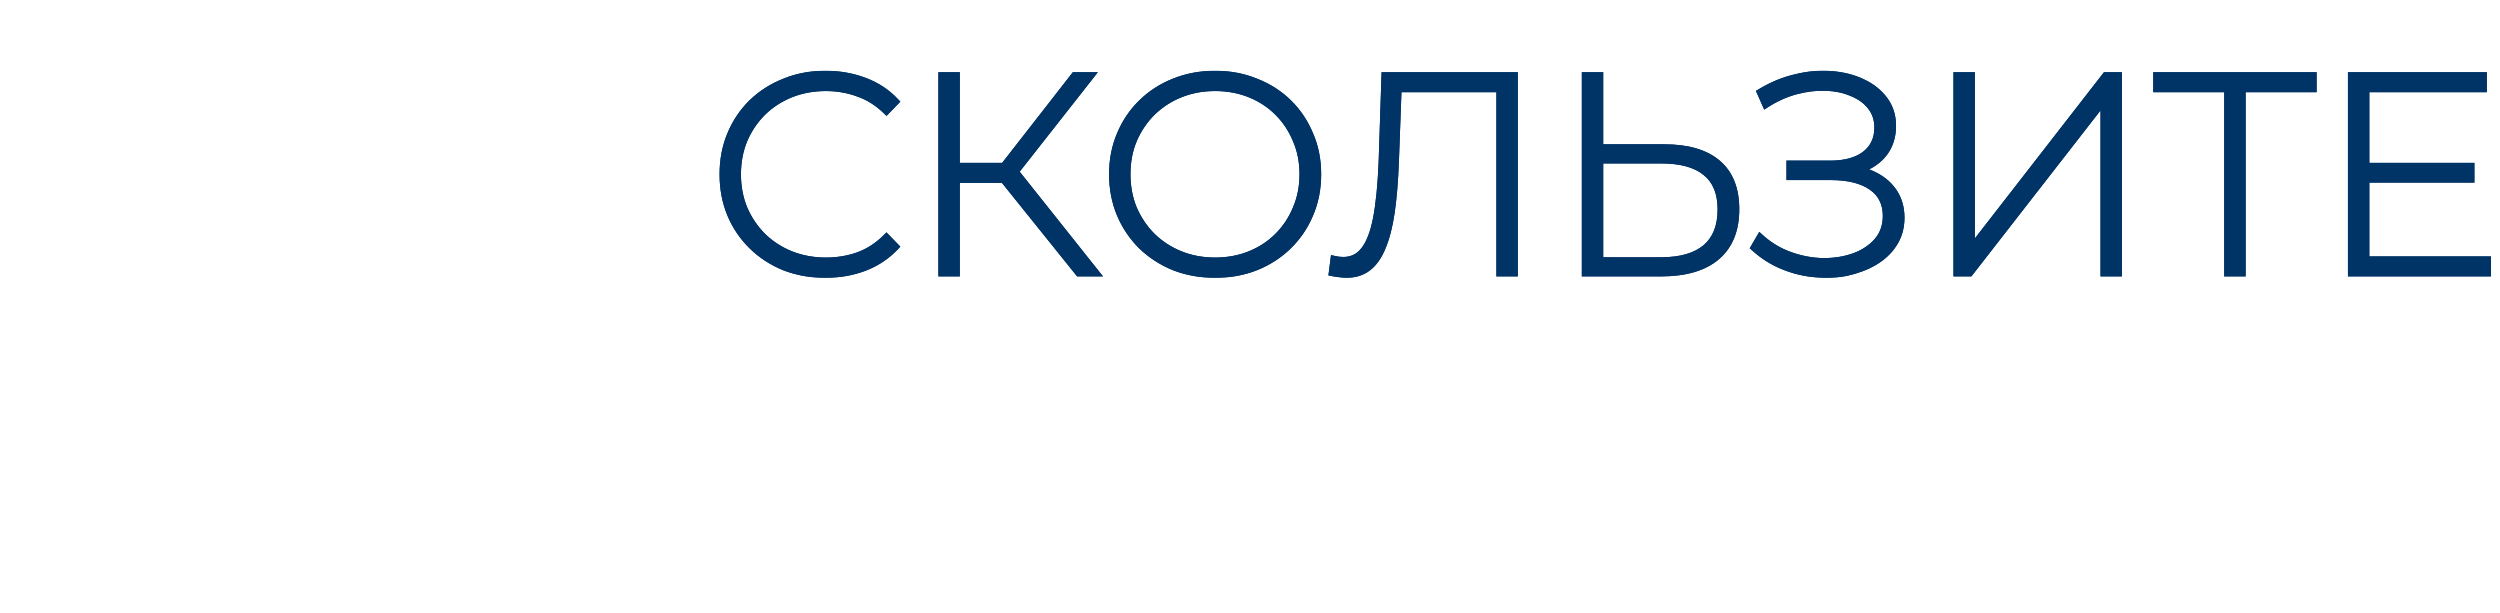
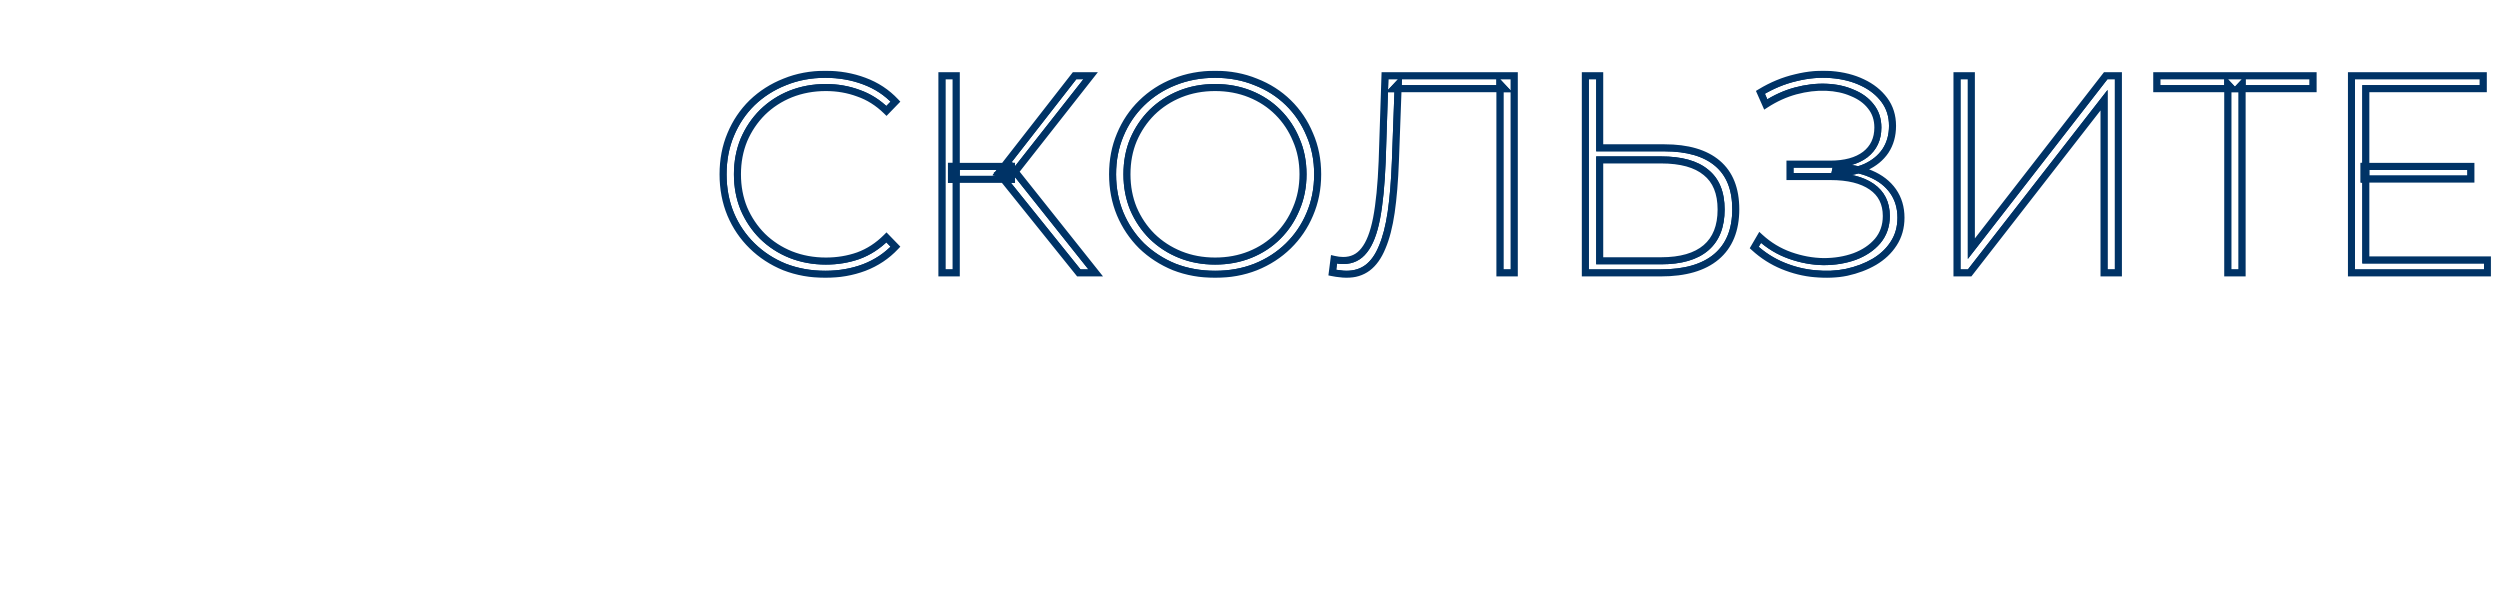
<svg xmlns="http://www.w3.org/2000/svg" width="1420" height="348" viewBox="0 0 1420 348" fill="none">
  <mask id="path-1-outside-1_9649_34" maskUnits="userSpaceOnUse" x="408" y="40" width="1007" height="118" fill="black">
    <rect fill="white" x="408" y="40" width="1007" height="118" />
    <path d="M468.785 155.8C460.465 155.8 452.732 154.413 445.585 151.64C438.545 148.76 432.412 144.76 427.185 139.64C421.958 134.52 417.905 128.547 415.025 121.72C412.145 114.787 410.705 107.213 410.705 99C410.705 90.787 412.145 83.267 415.025 76.44C417.905 69.507 421.958 63.48 427.185 58.36C432.518 53.24 438.705 49.293 445.745 46.52C452.785 43.64 460.465 42.2 468.785 42.2C476.678 42.2 484.038 43.48 490.865 46.04C497.798 48.6 503.718 52.493 508.625 57.72L503.505 63C498.705 58.307 493.372 54.947 487.505 52.92C481.745 50.787 475.612 49.72 469.105 49.72C461.958 49.72 455.292 50.947 449.105 53.4C443.025 55.853 437.692 59.32 433.105 63.8C428.625 68.28 425.105 73.507 422.545 79.48C420.092 85.453 418.865 91.96 418.865 99C418.865 106.04 420.092 112.547 422.545 118.52C425.105 124.493 428.625 129.72 433.105 134.2C437.692 138.68 443.025 142.147 449.105 144.6C455.292 147.053 461.958 148.28 469.105 148.28C475.612 148.28 481.745 147.267 487.505 145.24C493.372 143.107 498.705 139.64 503.505 134.84L508.625 140.12C503.718 145.347 497.798 149.293 490.865 151.96C484.038 154.52 476.678 155.8 468.785 155.8ZM612.764 155L567.484 98.68L574.364 94.68L622.364 155H612.764ZM535.004 155V43H543.164V155H535.004ZM540.444 101.88V94.52H574.524V101.88H540.444ZM574.844 99.8L567.324 98.2L610.364 43H619.484L574.844 99.8ZM690.191 155.8C681.871 155.8 674.138 154.413 666.991 151.64C659.951 148.76 653.765 144.76 648.431 139.64C643.205 134.413 639.151 128.387 636.271 121.56C633.391 114.627 631.951 107.107 631.951 99C631.951 90.893 633.391 83.427 636.271 76.6C639.151 69.667 643.205 63.64 648.431 58.52C653.765 53.293 659.951 49.293 666.991 46.52C674.138 43.64 681.871 42.2 690.191 42.2C698.511 42.2 706.191 43.64 713.231 46.52C720.378 49.293 726.565 53.24 731.791 58.36C737.018 63.48 741.071 69.507 743.951 76.44C746.938 83.267 748.431 90.787 748.431 99C748.431 107.213 746.938 114.787 743.951 121.72C741.071 128.547 737.018 134.52 731.791 139.64C726.565 144.76 720.378 148.76 713.231 151.64C706.191 154.413 698.511 155.8 690.191 155.8ZM690.191 148.28C697.338 148.28 703.951 147.053 710.031 144.6C716.111 142.147 721.391 138.68 725.871 134.2C730.351 129.72 733.818 124.493 736.271 118.52C738.831 112.547 740.111 106.04 740.111 99C740.111 91.853 738.831 85.347 736.271 79.48C733.818 73.507 730.351 68.28 725.871 63.8C721.391 59.32 716.111 55.853 710.031 53.4C703.951 50.947 697.338 49.72 690.191 49.72C683.045 49.72 676.431 50.947 670.351 53.4C664.271 55.853 658.938 59.32 654.351 63.8C649.871 68.28 646.351 73.507 643.791 79.48C641.338 85.347 640.111 91.853 640.111 99C640.111 106.04 641.338 112.547 643.791 118.52C646.351 124.493 649.871 129.72 654.351 134.2C658.938 138.68 664.271 142.147 670.351 144.6C676.431 147.053 683.045 148.28 690.191 148.28ZM764.753 155.8C763.473 155.8 762.193 155.693 760.913 155.48C759.739 155.373 758.353 155.16 756.753 154.84L757.713 147.32C759.526 147.747 761.286 147.96 762.993 147.96C767.899 147.96 771.846 146.04 774.833 142.2C777.926 138.36 780.273 132.333 781.873 124.12C783.473 115.8 784.539 104.973 785.073 91.64L786.673 43H860.113V155H851.953V47.8L854.353 50.36H791.793L794.193 47.8L792.593 91.48C792.166 102.787 791.366 112.493 790.193 120.6C789.019 128.6 787.313 135.213 785.073 140.44C782.939 145.667 780.166 149.56 776.753 152.12C773.446 154.573 769.446 155.8 764.753 155.8ZM945.433 83.96C958.553 83.96 968.579 86.893 975.513 92.76C982.446 98.627 985.913 107.32 985.913 118.84C985.913 130.68 982.233 139.693 974.873 145.88C967.619 151.96 957.113 155 943.353 155H900.473V43H908.633V83.96H945.433ZM943.513 148.12C954.713 148.12 963.193 145.667 968.953 140.76C974.713 135.853 977.593 128.6 977.593 119C977.593 109.507 974.713 102.467 968.953 97.88C963.299 93.187 954.819 90.84 943.513 90.84H908.633V148.12H943.513ZM996.389 140.6L999.749 134.84C1004.76 139.427 1010.42 142.84 1016.71 145.08C1023 147.32 1029.35 148.493 1035.75 148.6C1042.15 148.6 1048.02 147.64 1053.35 145.72C1058.79 143.693 1063.16 140.76 1066.47 136.92C1069.78 132.973 1071.43 128.227 1071.43 122.68C1071.43 115.427 1068.66 109.88 1063.11 106.04C1057.56 102.2 1049.78 100.28 1039.75 100.28H1016.71V93.24H1039.43C1047.96 93.24 1054.63 91.427 1059.43 87.8C1064.23 84.067 1066.63 78.947 1066.63 72.44C1066.63 67.747 1065.3 63.747 1062.63 60.44C1060.07 57.133 1056.55 54.573 1052.07 52.76C1047.7 50.84 1042.74 49.773 1037.19 49.56C1031.64 49.347 1025.88 50.04 1019.91 51.64C1014.04 53.24 1008.39 55.8 1002.95 59.32L999.909 52.44C1006.42 48.493 1013.14 45.72 1020.07 44.12C1027 42.413 1033.72 41.827 1040.23 42.36C1046.84 42.893 1052.71 44.387 1057.83 46.84C1063.06 49.293 1067.22 52.6 1070.31 56.76C1073.4 60.92 1074.95 65.827 1074.95 71.48C1074.95 76.92 1073.62 81.667 1070.95 85.72C1068.28 89.667 1064.5 92.76 1059.59 95C1054.68 97.133 1048.92 98.2 1042.31 98.2L1042.95 95.16C1050.52 95.16 1057.03 96.333 1062.47 98.68C1068.02 101.027 1072.28 104.333 1075.27 108.6C1078.26 112.867 1079.75 117.88 1079.75 123.64C1079.75 129.187 1078.36 134.093 1075.59 138.36C1072.92 142.52 1069.24 145.987 1064.55 148.76C1059.96 151.427 1054.74 153.4 1048.87 154.68C1043.11 155.853 1037.14 156.12 1030.95 155.48C1024.76 154.947 1018.68 153.453 1012.71 151C1006.74 148.547 1001.3 145.08 996.389 140.6ZM1111.57 155V43H1119.73V141.24L1196.05 43H1203.25V155H1195.09V56.92L1118.77 155H1111.57ZM1265.36 155V47.8L1267.76 50.36H1225.04V43H1313.84V50.36H1271.12L1273.52 47.8V155H1265.36ZM1342.83 94.52H1403.47V101.72H1342.83V94.52ZM1343.79 147.64H1412.91V155H1335.63V43H1410.51V50.36H1343.79V147.64Z" />
  </mask>
-   <path d="M468.785 155.8C460.465 155.8 452.732 154.413 445.585 151.64C438.545 148.76 432.412 144.76 427.185 139.64C421.958 134.52 417.905 128.547 415.025 121.72C412.145 114.787 410.705 107.213 410.705 99C410.705 90.787 412.145 83.267 415.025 76.44C417.905 69.507 421.958 63.48 427.185 58.36C432.518 53.24 438.705 49.293 445.745 46.52C452.785 43.64 460.465 42.2 468.785 42.2C476.678 42.2 484.038 43.48 490.865 46.04C497.798 48.6 503.718 52.493 508.625 57.72L503.505 63C498.705 58.307 493.372 54.947 487.505 52.92C481.745 50.787 475.612 49.72 469.105 49.72C461.958 49.72 455.292 50.947 449.105 53.4C443.025 55.853 437.692 59.32 433.105 63.8C428.625 68.28 425.105 73.507 422.545 79.48C420.092 85.453 418.865 91.96 418.865 99C418.865 106.04 420.092 112.547 422.545 118.52C425.105 124.493 428.625 129.72 433.105 134.2C437.692 138.68 443.025 142.147 449.105 144.6C455.292 147.053 461.958 148.28 469.105 148.28C475.612 148.28 481.745 147.267 487.505 145.24C493.372 143.107 498.705 139.64 503.505 134.84L508.625 140.12C503.718 145.347 497.798 149.293 490.865 151.96C484.038 154.52 476.678 155.8 468.785 155.8ZM612.764 155L567.484 98.68L574.364 94.68L622.364 155H612.764ZM535.004 155V43H543.164V155H535.004ZM540.444 101.88V94.52H574.524V101.88H540.444ZM574.844 99.8L567.324 98.2L610.364 43H619.484L574.844 99.8ZM690.191 155.8C681.871 155.8 674.138 154.413 666.991 151.64C659.951 148.76 653.765 144.76 648.431 139.64C643.205 134.413 639.151 128.387 636.271 121.56C633.391 114.627 631.951 107.107 631.951 99C631.951 90.893 633.391 83.427 636.271 76.6C639.151 69.667 643.205 63.64 648.431 58.52C653.765 53.293 659.951 49.293 666.991 46.52C674.138 43.64 681.871 42.2 690.191 42.2C698.511 42.2 706.191 43.64 713.231 46.52C720.378 49.293 726.565 53.24 731.791 58.36C737.018 63.48 741.071 69.507 743.951 76.44C746.938 83.267 748.431 90.787 748.431 99C748.431 107.213 746.938 114.787 743.951 121.72C741.071 128.547 737.018 134.52 731.791 139.64C726.565 144.76 720.378 148.76 713.231 151.64C706.191 154.413 698.511 155.8 690.191 155.8ZM690.191 148.28C697.338 148.28 703.951 147.053 710.031 144.6C716.111 142.147 721.391 138.68 725.871 134.2C730.351 129.72 733.818 124.493 736.271 118.52C738.831 112.547 740.111 106.04 740.111 99C740.111 91.853 738.831 85.347 736.271 79.48C733.818 73.507 730.351 68.28 725.871 63.8C721.391 59.32 716.111 55.853 710.031 53.4C703.951 50.947 697.338 49.72 690.191 49.72C683.045 49.72 676.431 50.947 670.351 53.4C664.271 55.853 658.938 59.32 654.351 63.8C649.871 68.28 646.351 73.507 643.791 79.48C641.338 85.347 640.111 91.853 640.111 99C640.111 106.04 641.338 112.547 643.791 118.52C646.351 124.493 649.871 129.72 654.351 134.2C658.938 138.68 664.271 142.147 670.351 144.6C676.431 147.053 683.045 148.28 690.191 148.28ZM764.753 155.8C763.473 155.8 762.193 155.693 760.913 155.48C759.739 155.373 758.353 155.16 756.753 154.84L757.713 147.32C759.526 147.747 761.286 147.96 762.993 147.96C767.899 147.96 771.846 146.04 774.833 142.2C777.926 138.36 780.273 132.333 781.873 124.12C783.473 115.8 784.539 104.973 785.073 91.64L786.673 43H860.113V155H851.953V47.8L854.353 50.36H791.793L794.193 47.8L792.593 91.48C792.166 102.787 791.366 112.493 790.193 120.6C789.019 128.6 787.313 135.213 785.073 140.44C782.939 145.667 780.166 149.56 776.753 152.12C773.446 154.573 769.446 155.8 764.753 155.8ZM945.433 83.96C958.553 83.96 968.579 86.893 975.513 92.76C982.446 98.627 985.913 107.32 985.913 118.84C985.913 130.68 982.233 139.693 974.873 145.88C967.619 151.96 957.113 155 943.353 155H900.473V43H908.633V83.96H945.433ZM943.513 148.12C954.713 148.12 963.193 145.667 968.953 140.76C974.713 135.853 977.593 128.6 977.593 119C977.593 109.507 974.713 102.467 968.953 97.88C963.299 93.187 954.819 90.84 943.513 90.84H908.633V148.12H943.513ZM996.389 140.6L999.749 134.84C1004.76 139.427 1010.42 142.84 1016.71 145.08C1023 147.32 1029.35 148.493 1035.75 148.6C1042.15 148.6 1048.02 147.64 1053.35 145.72C1058.79 143.693 1063.16 140.76 1066.47 136.92C1069.78 132.973 1071.43 128.227 1071.43 122.68C1071.43 115.427 1068.66 109.88 1063.11 106.04C1057.56 102.2 1049.78 100.28 1039.75 100.28H1016.71V93.24H1039.43C1047.96 93.24 1054.63 91.427 1059.43 87.8C1064.23 84.067 1066.63 78.947 1066.63 72.44C1066.63 67.747 1065.3 63.747 1062.63 60.44C1060.07 57.133 1056.55 54.573 1052.07 52.76C1047.7 50.84 1042.74 49.773 1037.19 49.56C1031.64 49.347 1025.88 50.04 1019.91 51.64C1014.04 53.24 1008.39 55.8 1002.95 59.32L999.909 52.44C1006.42 48.493 1013.14 45.72 1020.07 44.12C1027 42.413 1033.72 41.827 1040.23 42.36C1046.84 42.893 1052.71 44.387 1057.83 46.84C1063.06 49.293 1067.22 52.6 1070.31 56.76C1073.4 60.92 1074.95 65.827 1074.95 71.48C1074.95 76.92 1073.62 81.667 1070.95 85.72C1068.28 89.667 1064.5 92.76 1059.59 95C1054.68 97.133 1048.92 98.2 1042.31 98.2L1042.95 95.16C1050.52 95.16 1057.03 96.333 1062.47 98.68C1068.02 101.027 1072.28 104.333 1075.27 108.6C1078.26 112.867 1079.75 117.88 1079.75 123.64C1079.75 129.187 1078.36 134.093 1075.59 138.36C1072.92 142.52 1069.24 145.987 1064.55 148.76C1059.96 151.427 1054.74 153.4 1048.87 154.68C1043.11 155.853 1037.14 156.12 1030.95 155.48C1024.76 154.947 1018.68 153.453 1012.71 151C1006.74 148.547 1001.3 145.08 996.389 140.6ZM1111.57 155V43H1119.73V141.24L1196.05 43H1203.25V155H1195.09V56.92L1118.77 155H1111.57ZM1265.36 155V47.8L1267.76 50.36H1225.04V43H1313.84V50.36H1271.12L1273.52 47.8V155H1265.36ZM1342.83 94.52H1403.47V101.72H1342.83V94.52ZM1343.79 147.64H1412.91V155H1335.63V43H1410.51V50.36H1343.79V147.64Z" fill="#003366" />
  <path d="M445.585 151.64L444.828 153.491L444.845 153.498L444.861 153.505L445.585 151.64ZM427.185 139.64L425.785 141.069L427.185 139.64ZM415.025 121.72L413.178 122.487L413.182 122.497L415.025 121.72ZM415.025 76.44L416.868 77.217L416.872 77.207L415.025 76.44ZM427.185 58.36L425.8 56.917L425.793 56.924L425.785 56.931L427.185 58.36ZM445.745 46.52L446.478 48.381L446.49 48.376L446.502 48.371L445.745 46.52ZM490.865 46.04L490.163 47.913L490.172 47.916L490.865 46.04ZM508.625 57.72L510.061 59.112L511.389 57.742L510.083 56.351L508.625 57.72ZM503.505 63L502.107 64.43L503.543 65.834L504.941 64.392L503.505 63ZM487.505 52.92L486.81 54.795L486.831 54.803L486.852 54.81L487.505 52.92ZM449.105 53.4L448.368 51.541L448.357 51.545L449.105 53.4ZM433.105 63.8L431.708 62.369L431.699 62.377L431.691 62.386L433.105 63.8ZM422.545 79.48L420.707 78.692L420.701 78.706L420.695 78.72L422.545 79.48ZM422.545 118.52L420.695 119.28L420.701 119.294L420.707 119.308L422.545 118.52ZM433.105 134.2L431.691 135.614L431.699 135.623L431.708 135.631L433.105 134.2ZM449.105 144.6L448.357 146.455L448.368 146.459L449.105 144.6ZM487.505 145.24L488.169 147.127L488.179 147.123L488.188 147.12L487.505 145.24ZM503.505 134.84L504.941 133.448L503.527 131.99L502.091 133.426L503.505 134.84ZM508.625 140.12L510.083 141.489L511.389 140.098L510.061 138.728L508.625 140.12ZM490.865 151.96L491.567 153.833L491.575 153.83L491.583 153.827L490.865 151.96ZM468.785 153.8C460.691 153.8 453.206 152.452 446.309 149.775L444.861 153.505C452.258 156.375 460.239 157.8 468.785 157.8V153.8ZM446.342 149.789C439.532 147.003 433.619 143.143 428.585 138.211L425.785 141.069C431.204 146.377 437.558 150.517 444.828 153.491L446.342 149.789ZM428.585 138.211C423.55 133.279 419.646 127.528 416.868 120.943L413.182 122.497C416.164 129.565 420.367 135.761 425.785 141.069L428.585 138.211ZM416.872 120.953C414.102 114.285 412.705 106.975 412.705 99H408.705C408.705 107.452 410.188 115.289 413.178 122.487L416.872 120.953ZM412.705 99C412.705 91.025 414.102 83.773 416.868 77.217L413.182 75.663C410.188 82.761 408.705 90.549 408.705 99H412.705ZM416.872 77.207C419.652 70.516 423.555 64.716 428.585 59.789L425.785 56.931C420.362 62.244 416.158 68.498 413.178 75.673L416.872 77.207ZM428.57 59.803C433.711 54.868 439.675 51.061 446.478 48.381L445.012 44.659C437.735 47.526 431.326 51.612 425.8 56.917L428.57 59.803ZM446.502 48.371C453.28 45.598 460.7 44.2 468.785 44.2V40.2C460.23 40.2 452.29 41.682 444.988 44.669L446.502 48.371ZM468.785 44.2C476.458 44.2 483.579 45.444 490.163 47.913L491.567 44.167C484.498 41.516 476.898 40.2 468.785 40.2V44.2ZM490.172 47.916C496.824 50.372 502.479 54.096 507.167 59.089L510.083 56.351C504.957 50.891 498.773 46.828 491.558 44.164L490.172 47.916ZM507.189 56.328L502.069 61.608L504.941 64.392L510.061 59.112L507.189 56.328ZM504.903 61.57C499.909 56.687 494.326 53.16 488.158 51.03L486.852 54.81C492.417 56.733 497.501 59.926 502.107 64.43L504.903 61.57ZM488.2 51.044C482.204 48.824 475.835 47.72 469.105 47.72V51.72C475.389 51.72 481.286 52.749 486.81 54.795L488.2 51.044ZM469.105 47.72C461.725 47.72 454.806 48.988 448.368 51.541L449.842 55.259C455.777 52.906 462.192 51.72 469.105 51.72V47.72ZM448.357 51.545C442.04 54.094 436.485 57.703 431.708 62.369L434.502 65.231C438.898 60.937 444.01 57.613 449.853 55.255L448.357 51.545ZM431.691 62.386C427.026 67.05 423.364 72.491 420.707 78.692L424.383 80.268C426.846 74.522 430.224 69.51 434.519 65.214L431.691 62.386ZM420.695 78.72C418.134 84.956 416.865 91.723 416.865 99H420.865C420.865 92.197 422.049 85.951 424.395 80.24L420.695 78.72ZM416.865 99C416.865 106.277 418.134 113.044 420.695 119.28L424.395 117.76C422.049 112.049 420.865 105.803 420.865 99H416.865ZM420.707 119.308C423.364 125.509 427.026 130.95 431.691 135.614L434.519 132.786C430.224 128.49 426.846 123.478 424.383 117.732L420.707 119.308ZM431.708 135.631C436.485 140.297 442.04 143.906 448.357 146.455L449.853 142.745C444.01 140.387 438.898 137.063 434.502 132.769L431.708 135.631ZM448.368 146.459C454.806 149.012 461.725 150.28 469.105 150.28V146.28C462.192 146.28 455.777 145.094 449.842 142.741L448.368 146.459ZM469.105 150.28C475.823 150.28 482.182 149.233 488.169 147.127L486.841 143.353C481.308 145.3 475.4 146.28 469.105 146.28V150.28ZM488.188 147.12C494.353 144.878 499.931 141.243 504.919 136.254L502.091 133.426C497.479 138.037 492.39 141.335 486.822 143.36L488.188 147.12ZM502.069 136.232L507.189 141.512L510.061 138.728L504.941 133.448L502.069 136.232ZM507.167 138.751C502.474 143.75 496.81 147.531 490.147 150.093L491.583 153.827C498.787 151.056 504.963 146.943 510.083 141.489L507.167 138.751ZM490.163 150.087C483.579 152.556 476.458 153.8 468.785 153.8V157.8C476.898 157.8 484.498 156.484 491.567 153.833L490.163 150.087ZM612.764 155L611.205 156.253L611.805 157H612.764V155ZM567.484 98.68L566.479 96.951L564.467 98.12L565.925 99.933L567.484 98.68ZM574.364 94.68L575.929 93.435L574.853 92.082L573.359 92.951L574.364 94.68ZM622.364 155V157H626.511L623.929 153.755L622.364 155ZM535.004 155H533.004V157H535.004V155ZM535.004 43V41H533.004V43H535.004ZM543.164 43H545.164V41H543.164V43ZM543.164 155V157H545.164V155H543.164ZM540.444 101.88H538.444V103.88H540.444V101.88ZM540.444 94.52V92.52H538.444V94.52H540.444ZM574.524 94.52H576.524V92.52H574.524V94.52ZM574.524 101.88V103.88H576.524V101.88H574.524ZM574.844 99.8L574.428 101.756L575.646 102.016L576.416 101.036L574.844 99.8ZM567.324 98.2L565.747 96.97L563.781 99.491L566.908 100.156L567.324 98.2ZM610.364 43V41H609.387L608.787 41.77L610.364 43ZM619.484 43L621.056 44.236L623.599 41H619.484V43ZM614.322 153.747L569.042 97.427L565.925 99.933L611.205 156.253L614.322 153.747ZM568.489 100.409L575.369 96.409L573.359 92.951L566.479 96.951L568.489 100.409ZM572.799 95.925L620.799 156.245L623.929 153.755L575.929 93.435L572.799 95.925ZM622.364 153H612.764V157H622.364V153ZM537.004 155V43H533.004V155H537.004ZM535.004 45H543.164V41H535.004V45ZM541.164 43V155H545.164V43H541.164ZM543.164 153H535.004V157H543.164V153ZM542.444 101.88V94.52H538.444V101.88H542.444ZM540.444 96.52H574.524V92.52H540.444V96.52ZM572.524 94.52V101.88H576.524V94.52H572.524ZM574.524 99.88H540.444V103.88H574.524V99.88ZM575.26 97.844L567.74 96.244L566.908 100.156L574.428 101.756L575.26 97.844ZM568.901 99.43L611.941 44.23L608.787 41.77L565.747 96.97L568.901 99.43ZM610.364 45H619.484V41H610.364V45ZM617.911 41.764L573.271 98.564L576.416 101.036L621.056 44.236L617.911 41.764ZM666.991 151.64L666.234 153.491L666.251 153.498L666.268 153.505L666.991 151.64ZM648.431 139.64L647.017 141.054L647.031 141.069L647.046 141.083L648.431 139.64ZM636.271 121.56L634.424 122.327L634.429 122.337L636.271 121.56ZM636.271 76.6L638.114 77.377L638.118 77.367L636.271 76.6ZM648.431 58.52L649.831 59.949L649.831 59.948L648.431 58.52ZM666.991 46.52L667.724 48.381L667.732 48.378L667.739 48.375L666.991 46.52ZM713.231 46.52L712.474 48.371L712.491 48.378L712.508 48.385L713.231 46.52ZM731.791 58.36L733.191 56.931L733.191 56.931L731.791 58.36ZM743.951 76.44L742.104 77.207L742.111 77.225L742.119 77.242L743.951 76.44ZM743.951 121.72L742.114 120.929L742.111 120.936L742.109 120.943L743.951 121.72ZM731.791 139.64L733.191 141.069L733.191 141.069L731.791 139.64ZM713.231 151.64L713.964 153.501L713.972 153.498L713.979 153.495L713.231 151.64ZM710.031 144.6L709.283 142.745L709.283 142.745L710.031 144.6ZM725.871 134.2L724.457 132.786L724.457 132.786L725.871 134.2ZM736.271 118.52L734.433 117.732L734.427 117.746L734.421 117.76L736.271 118.52ZM736.271 79.48L734.421 80.24L734.429 80.26L734.438 80.28L736.271 79.48ZM725.871 63.8L727.285 62.386L727.285 62.386L725.871 63.8ZM710.031 53.4L709.283 55.255L709.283 55.255L710.031 53.4ZM654.351 63.8L652.954 62.369L652.945 62.377L652.937 62.386L654.351 63.8ZM643.791 79.48L641.953 78.692L641.949 78.7L641.946 78.708L643.791 79.48ZM643.791 118.52L641.941 119.28L641.947 119.294L641.953 119.308L643.791 118.52ZM654.351 134.2L652.937 135.614L652.945 135.623L652.954 135.631L654.351 134.2ZM690.191 153.8C682.098 153.8 674.612 152.452 667.715 149.775L666.268 153.505C673.664 156.375 681.645 157.8 690.191 157.8V153.8ZM667.749 149.789C660.935 147.001 654.963 143.138 649.816 138.197L647.046 141.083C652.566 146.382 658.968 150.519 666.234 153.491L667.749 149.789ZM649.845 138.226C644.802 133.182 640.894 127.372 638.114 120.783L634.429 122.337C637.409 129.401 641.607 135.644 647.017 141.054L649.845 138.226ZM638.118 120.793C635.347 114.121 633.951 106.865 633.951 99H629.951C629.951 107.349 631.435 115.132 634.424 122.327L638.118 120.793ZM633.951 99C633.951 91.135 635.347 83.936 638.114 77.377L634.429 75.823C631.435 82.918 629.951 90.652 629.951 99H633.951ZM638.118 77.367C640.898 70.676 644.801 64.876 649.831 59.949L647.032 57.091C641.608 62.404 637.405 68.658 634.424 75.833L638.118 77.367ZM649.831 59.948C654.971 54.912 660.93 51.057 667.724 48.381L666.258 44.659C658.973 47.529 652.558 51.675 647.031 57.092L649.831 59.948ZM667.739 48.375C674.629 45.598 682.107 44.2 690.191 44.2V40.2C681.636 40.2 673.646 41.682 666.244 44.665L667.739 48.375ZM690.191 44.2C698.276 44.2 705.696 45.598 712.474 48.371L713.989 44.669C706.686 41.682 698.746 40.2 690.191 40.2V44.2ZM712.508 48.385C719.414 51.065 725.368 54.867 730.392 59.789L733.191 56.931C727.761 51.613 721.342 47.522 713.955 44.656L712.508 48.385ZM730.392 59.789C735.421 64.716 739.325 70.516 742.104 77.207L745.798 75.673C742.818 68.498 738.615 62.244 733.191 56.931L730.392 59.789ZM742.119 77.242C744.984 83.791 746.431 91.034 746.431 99H750.431C750.431 90.539 748.892 82.743 745.784 75.638L742.119 77.242ZM746.431 99C746.431 106.965 744.984 114.267 742.114 120.929L745.788 122.511C748.892 115.307 750.431 107.461 750.431 99H746.431ZM742.109 120.943C739.33 127.528 735.426 133.279 730.392 138.211L733.191 141.069C738.609 135.761 742.812 129.565 745.794 122.497L742.109 120.943ZM730.392 138.211C725.362 143.138 719.4 146.998 712.484 149.785L713.979 153.495C721.356 150.522 727.767 146.382 733.191 141.069L730.392 138.211ZM712.498 149.779C705.714 152.452 698.285 153.8 690.191 153.8V157.8C698.737 157.8 706.669 156.375 713.964 153.501L712.498 149.779ZM690.191 150.28C697.571 150.28 704.441 149.012 710.78 146.455L709.283 142.745C703.461 145.094 697.105 146.28 690.191 146.28V150.28ZM710.78 146.455C717.1 143.904 722.609 140.291 727.285 135.614L724.457 132.786C720.174 137.069 715.122 140.389 709.283 142.745L710.78 146.455ZM727.285 135.614C731.956 130.943 735.569 125.493 738.121 119.28L734.421 117.76C732.066 123.494 728.746 128.497 724.457 132.786L727.285 135.614ZM738.11 119.308C740.785 113.065 742.111 106.288 742.111 99H738.111C738.111 105.792 736.878 112.028 734.433 117.732L738.11 119.308ZM742.111 99C742.111 91.61 740.787 84.827 738.104 78.68L734.438 80.28C736.876 85.866 738.111 92.097 738.111 99H742.111ZM738.121 78.72C735.569 72.507 731.956 67.057 727.285 62.386L724.457 65.214C728.746 69.503 732.066 74.507 734.421 80.24L738.121 78.72ZM727.285 62.386C722.609 57.709 717.1 54.096 710.78 51.545L709.283 55.255C715.122 57.611 720.174 60.931 724.457 65.214L727.285 62.386ZM710.78 51.545C704.441 48.988 697.571 47.72 690.191 47.72V51.72C697.105 51.72 703.461 52.906 709.283 55.255L710.78 51.545ZM690.191 47.72C682.811 47.72 675.941 48.988 669.603 51.545L671.1 55.255C676.921 52.906 683.278 51.72 690.191 51.72V47.72ZM669.603 51.545C663.287 54.094 657.731 57.703 652.954 62.369L655.749 65.231C660.144 60.937 665.256 57.613 671.1 55.255L669.603 51.545ZM652.937 62.386C648.272 67.05 644.611 72.491 641.953 78.692L645.63 80.268C648.092 74.522 651.47 69.51 655.765 65.214L652.937 62.386ZM641.946 78.708C639.379 84.848 638.111 91.621 638.111 99H642.111C642.111 92.085 643.297 85.845 645.636 80.252L641.946 78.708ZM638.111 99C638.111 106.277 639.38 113.044 641.941 119.28L645.641 117.76C643.296 112.049 642.111 105.803 642.111 99H638.111ZM641.953 119.308C644.611 125.509 648.272 130.95 652.937 135.614L655.765 132.786C651.47 128.49 648.092 123.478 645.63 117.732L641.953 119.308ZM652.954 135.631C657.731 140.297 663.287 143.906 669.603 146.455L671.1 142.745C665.256 140.387 660.144 137.063 655.749 132.769L652.954 135.631ZM669.603 146.455C675.941 149.012 682.811 150.28 690.191 150.28V146.28C683.278 146.28 676.921 145.094 671.1 142.745L669.603 146.455ZM760.913 155.48L761.241 153.507L761.168 153.495L761.094 153.488L760.913 155.48ZM756.753 154.84L754.769 154.587L754.533 156.436L756.36 156.801L756.753 154.84ZM757.713 147.32L758.171 145.373L756.01 144.865L755.729 147.067L757.713 147.32ZM774.833 142.2L773.275 140.945L773.264 140.959L773.254 140.972L774.833 142.2ZM781.873 124.12L783.836 124.502L783.837 124.498L781.873 124.12ZM785.073 91.64L787.071 91.72L787.071 91.713L787.071 91.706L785.073 91.64ZM786.673 43V41H784.737L784.674 42.934L786.673 43ZM860.113 43H862.113V41H860.113V43ZM860.113 155V157H862.113V155H860.113ZM851.953 155H849.953V157H851.953V155ZM851.953 47.8L853.412 46.432L849.953 42.742V47.8H851.953ZM854.353 50.36V52.36H858.969L855.812 48.992L854.353 50.36ZM791.793 50.36L790.333 48.992L787.176 52.36H791.793V50.36ZM794.193 47.8L796.191 47.873L796.387 42.535L792.733 46.432L794.193 47.8ZM792.593 91.48L794.591 91.555L794.591 91.553L792.593 91.48ZM790.193 120.6L792.171 120.89L792.172 120.886L790.193 120.6ZM785.073 140.44L783.234 139.652L783.227 139.668L783.221 139.684L785.073 140.44ZM776.753 152.12L777.944 153.726L777.953 153.72L776.753 152.12ZM764.753 153.8C763.584 153.8 762.414 153.703 761.241 153.507L760.584 157.453C761.971 157.684 763.361 157.8 764.753 157.8V153.8ZM761.094 153.488C760.012 153.39 758.699 153.19 757.145 152.879L756.36 156.801C758.006 157.13 759.466 157.357 760.731 157.472L761.094 153.488ZM758.736 155.093L759.696 147.573L755.729 147.067L754.769 154.587L758.736 155.093ZM757.254 149.267C759.204 149.726 761.118 149.96 762.993 149.96V145.96C761.453 145.96 759.847 145.768 758.171 145.373L757.254 149.267ZM762.993 149.96C768.51 149.96 773.042 147.76 776.411 143.428L773.254 140.972C770.65 144.32 767.288 145.96 762.993 145.96V149.96ZM776.39 143.455C779.783 139.242 782.211 132.841 783.836 124.502L779.909 123.738C778.334 131.826 776.068 137.478 773.275 140.945L776.39 143.455ZM783.837 124.498C785.463 116.04 786.536 105.103 787.071 91.72L783.074 91.56C782.543 104.843 781.482 115.56 779.908 123.742L783.837 124.498ZM787.071 91.706L788.671 43.066L784.674 42.934L783.074 91.574L787.071 91.706ZM786.673 45H860.113V41H786.673V45ZM858.113 43V155H862.113V43H858.113ZM860.113 153H851.953V157H860.113V153ZM853.953 155V47.8H849.953V155H853.953ZM850.493 49.168L852.893 51.728L855.812 48.992L853.412 46.432L850.493 49.168ZM854.353 48.36H791.793V52.36H854.353V48.36ZM793.252 51.728L795.652 49.168L792.733 46.432L790.333 48.992L793.252 51.728ZM792.194 47.727L790.594 91.407L794.591 91.553L796.191 47.873L792.194 47.727ZM790.594 91.405C790.169 102.665 789.373 112.297 788.213 120.314L792.172 120.886C793.358 112.689 794.163 102.908 794.591 91.555L790.594 91.405ZM788.214 120.31C787.056 128.204 785.384 134.636 783.234 139.652L786.911 141.228C789.241 135.791 790.983 128.996 792.171 120.89L788.214 120.31ZM783.221 139.684C781.181 144.681 778.597 148.237 775.553 150.52L777.953 153.72C781.735 150.883 784.697 146.652 786.924 141.196L783.221 139.684ZM775.561 150.514C772.646 152.676 769.079 153.8 764.753 153.8V157.8C769.812 157.8 774.246 156.47 777.944 153.726L775.561 150.514ZM974.873 145.88L976.157 147.413L976.159 147.411L974.873 145.88ZM900.473 155H898.473V157H900.473V155ZM900.473 43V41H898.473V43H900.473ZM908.633 43H910.633V41H908.633V43ZM908.633 83.96H906.633V85.96H908.633V83.96ZM968.953 140.76L970.249 142.282L970.249 142.282L968.953 140.76ZM968.953 97.88L967.675 99.419L967.691 99.432L967.707 99.445L968.953 97.88ZM908.633 90.84V88.84H906.633V90.84H908.633ZM908.633 148.12H906.633V150.12H908.633V148.12ZM945.433 85.96C958.285 85.96 967.779 88.837 974.221 94.287L976.804 91.233C969.379 84.95 958.82 81.96 945.433 81.96V85.96ZM974.221 94.287C980.589 99.675 983.913 107.738 983.913 118.84H987.913C987.913 106.902 984.303 97.578 976.804 91.233L974.221 94.287ZM983.913 118.84C983.913 130.239 980.39 138.629 973.586 144.349L976.159 147.411C984.075 140.758 987.913 131.121 987.913 118.84H983.913ZM973.588 144.347C966.827 150.014 956.851 153 943.353 153V157C957.374 157 968.411 153.906 976.157 147.413L973.588 144.347ZM943.353 153H900.473V157H943.353V153ZM902.473 155V43H898.473V155H902.473ZM900.473 45H908.633V41H900.473V45ZM906.633 43V83.96H910.633V43H906.633ZM908.633 85.96H945.433V81.96H908.633V85.96ZM943.513 150.12C954.966 150.12 963.989 147.616 970.249 142.282L967.656 139.238C962.396 143.718 954.459 146.12 943.513 146.12V150.12ZM970.249 142.282C976.57 136.898 979.593 129.016 979.593 119H975.593C975.593 128.184 972.855 134.809 967.656 139.238L970.249 142.282ZM979.593 119C979.593 109.089 976.567 101.387 970.198 96.315L967.707 99.445C972.858 103.547 975.593 109.924 975.593 119H979.593ZM970.23 96.341C964.069 91.226 955.046 88.84 943.513 88.84V92.84C954.592 92.84 962.53 95.147 967.675 99.419L970.23 96.341ZM943.513 88.84H908.633V92.84H943.513V88.84ZM906.633 90.84V148.12H910.633V90.84H906.633ZM908.633 150.12H943.513V146.12H908.633V150.12ZM996.389 140.6L994.661 139.592L993.847 140.988L995.04 142.077L996.389 140.6ZM999.749 134.84L1001.1 133.364L999.27 131.691L998.021 133.832L999.749 134.84ZM1016.71 145.08L1016.04 146.964L1016.71 145.08ZM1035.75 148.6L1035.72 150.6L1035.73 150.6H1035.75V148.6ZM1053.35 145.72L1054.03 147.602L1054.04 147.598L1054.05 147.594L1053.35 145.72ZM1066.47 136.92L1067.98 138.225L1067.99 138.215L1068 138.204L1066.47 136.92ZM1063.11 106.04L1064.25 104.396L1064.25 104.396L1063.11 106.04ZM1016.71 100.28H1014.71V102.28H1016.71V100.28ZM1016.71 93.24V91.24H1014.71V93.24H1016.71ZM1059.43 87.8L1060.63 89.396L1060.65 89.387L1060.66 89.379L1059.43 87.8ZM1062.63 60.44L1061.05 61.664L1061.06 61.68L1061.07 61.696L1062.63 60.44ZM1052.07 52.76L1051.26 54.591L1051.29 54.603L1051.32 54.614L1052.07 52.76ZM1037.19 49.56L1037.27 47.562L1037.27 47.562L1037.19 49.56ZM1019.91 51.64L1019.39 49.708L1019.38 49.711L1019.91 51.64ZM1002.95 59.32L1001.12 60.128L1002.07 62.273L1004.04 60.999L1002.95 59.32ZM999.909 52.44L998.872 50.73L997.369 51.641L998.079 53.248L999.909 52.44ZM1020.07 44.12L1020.52 46.069L1020.53 46.066L1020.55 46.062L1020.07 44.12ZM1040.23 42.36L1040.07 44.353L1040.07 44.353L1040.23 42.36ZM1057.83 46.84L1056.96 48.644L1056.97 48.647L1056.98 48.651L1057.83 46.84ZM1070.31 56.76L1068.7 57.953L1068.7 57.953L1070.31 56.76ZM1070.95 85.72L1072.61 86.84L1072.61 86.829L1072.62 86.819L1070.95 85.72ZM1059.59 95L1060.39 96.834L1060.4 96.827L1060.42 96.819L1059.59 95ZM1042.31 98.2L1040.35 97.788L1039.84 100.2H1042.31V98.2ZM1042.95 95.16V93.16H1041.33L1040.99 94.748L1042.95 95.16ZM1062.47 98.68L1061.68 100.516L1061.69 100.522L1062.47 98.68ZM1075.27 108.6L1076.91 107.453L1076.91 107.453L1075.27 108.6ZM1075.59 138.36L1073.91 137.27L1073.9 137.281L1075.59 138.36ZM1064.55 148.76L1065.55 150.489L1065.56 150.485L1065.57 150.482L1064.55 148.76ZM1048.87 154.68L1049.27 156.64L1049.28 156.637L1049.3 156.634L1048.87 154.68ZM1030.95 155.48L1031.15 153.491L1031.14 153.489L1031.12 153.487L1030.95 155.48ZM1012.71 151L1013.47 149.15L1013.47 149.15L1012.71 151ZM998.116 141.608L1001.48 135.848L998.021 133.832L994.661 139.592L998.116 141.608ZM998.399 136.316C1003.61 141.079 1009.49 144.633 1016.04 146.964L1017.38 143.196C1011.34 141.047 1005.92 137.774 1001.1 133.364L998.399 136.316ZM1016.04 146.964C1022.53 149.274 1029.09 150.489 1035.72 150.6L1035.78 146.6C1029.61 146.497 1023.48 145.366 1017.38 143.196L1016.04 146.964ZM1035.75 150.6C1042.35 150.6 1048.45 149.609 1054.03 147.602L1052.67 143.838C1047.58 145.671 1041.95 146.6 1035.75 146.6V150.6ZM1054.05 147.594C1059.76 145.467 1064.43 142.356 1067.98 138.225L1064.95 135.615C1061.9 139.164 1057.82 141.92 1052.65 143.846L1054.05 147.594ZM1068 138.204C1071.63 133.869 1073.43 128.657 1073.43 122.68H1069.43C1069.43 127.796 1067.92 132.078 1064.94 135.636L1068 138.204ZM1073.43 122.68C1073.43 114.829 1070.38 108.641 1064.25 104.396L1061.97 107.684C1066.93 111.119 1069.43 116.025 1069.43 122.68H1073.43ZM1064.25 104.396C1058.24 100.237 1050 98.28 1039.75 98.28V102.28C1049.56 102.28 1056.88 104.163 1061.97 107.684L1064.25 104.396ZM1039.75 98.28H1016.71V102.28H1039.75V98.28ZM1018.71 100.28V93.24H1014.71V100.28H1018.71ZM1016.71 95.24H1039.43V91.24H1016.71V95.24ZM1039.43 95.24C1048.22 95.24 1055.37 93.374 1060.63 89.396L1058.22 86.204C1053.89 89.479 1047.7 91.24 1039.43 91.24V95.24ZM1060.66 89.379C1065.98 85.237 1068.63 79.514 1068.63 72.44H1064.63C1064.63 78.379 1062.48 82.897 1058.2 86.221L1060.66 89.379ZM1068.63 72.44C1068.63 67.341 1067.17 62.885 1064.19 59.184L1061.07 61.696C1063.42 64.609 1064.63 68.153 1064.63 72.44H1068.63ZM1064.21 59.216C1061.4 55.588 1057.58 52.831 1052.82 50.906L1051.32 54.614C1055.52 56.316 1058.74 58.678 1061.05 61.664L1064.21 59.216ZM1052.87 50.929C1048.24 48.893 1043.02 47.783 1037.27 47.562L1037.11 51.559C1042.45 51.764 1047.16 52.787 1051.26 54.591L1052.87 50.929ZM1037.27 47.562C1031.5 47.34 1025.54 48.062 1019.39 49.708L1020.43 53.572C1026.23 52.018 1031.79 51.354 1037.11 51.559L1037.27 47.562ZM1019.38 49.711C1013.3 51.368 1007.46 54.016 1001.86 57.641L1004.04 60.999C1009.31 57.584 1014.78 55.112 1020.43 53.569L1019.38 49.711ZM1004.78 58.512L1001.74 51.632L998.079 53.248L1001.12 60.128L1004.78 58.512ZM1000.95 54.15C1007.28 50.306 1013.81 47.618 1020.52 46.069L1019.62 42.171C1012.46 43.822 1005.55 46.681 998.872 50.73L1000.95 54.15ZM1020.55 46.062C1027.29 44.402 1033.79 43.839 1040.07 44.353L1040.39 40.367C1033.65 39.814 1026.71 40.425 1019.59 42.178L1020.55 46.062ZM1040.07 44.353C1046.48 44.87 1052.1 46.312 1056.96 48.644L1058.69 45.036C1053.32 42.461 1047.21 40.916 1040.39 40.367L1040.07 44.353ZM1056.98 48.651C1061.94 50.98 1065.83 54.087 1068.7 57.953L1071.91 55.567C1068.6 51.113 1064.17 47.607 1058.68 45.029L1056.98 48.651ZM1068.7 57.953C1071.52 61.737 1072.95 66.215 1072.95 71.48H1076.95C1076.95 65.438 1075.29 60.103 1071.91 55.567L1068.7 57.953ZM1072.95 71.48C1072.95 76.578 1071.7 80.933 1069.28 84.621L1072.62 86.819C1075.53 82.401 1076.95 77.262 1076.95 71.48H1072.95ZM1069.29 84.6C1066.86 88.203 1063.38 91.073 1058.76 93.181L1060.42 96.819C1065.62 94.447 1069.71 91.13 1072.61 86.84L1069.29 84.6ZM1058.79 93.166C1054.19 95.167 1048.71 96.2 1042.31 96.2V100.2C1049.13 100.2 1055.18 99.1 1060.39 96.834L1058.79 93.166ZM1044.27 98.612L1044.91 95.572L1040.99 94.748L1040.35 97.788L1044.27 98.612ZM1042.95 97.16C1050.32 97.16 1056.55 98.303 1061.68 100.516L1063.26 96.844C1057.51 94.364 1050.72 93.16 1042.95 93.16V97.16ZM1061.69 100.522C1066.95 102.746 1070.89 105.834 1073.63 109.747L1076.91 107.453C1073.67 102.833 1069.09 99.308 1063.25 96.838L1061.69 100.522ZM1073.63 109.747C1076.36 113.642 1077.75 118.245 1077.75 123.64H1081.75C1081.75 117.515 1080.15 112.091 1076.91 107.453L1073.63 109.747ZM1077.75 123.64C1077.75 128.836 1076.46 133.357 1073.91 137.27L1077.27 139.45C1080.27 134.83 1081.75 129.537 1081.75 123.64H1077.75ZM1073.9 137.281C1071.42 141.151 1067.98 144.407 1063.53 147.038L1065.57 150.482C1070.5 147.566 1074.42 143.889 1077.27 139.439L1073.9 137.281ZM1063.54 147.031C1059.16 149.58 1054.13 151.485 1048.44 152.726L1049.3 156.634C1055.34 155.315 1060.77 153.273 1065.55 150.489L1063.54 147.031ZM1048.47 152.72C1042.92 153.851 1037.15 154.111 1031.15 153.491L1030.74 157.469C1037.12 158.129 1043.3 157.856 1049.27 156.64L1048.47 152.72ZM1031.12 153.487C1025.14 152.972 1019.26 151.529 1013.47 149.15L1011.95 152.85C1018.1 155.377 1024.38 156.921 1030.78 157.473L1031.12 153.487ZM1013.47 149.15C1007.72 146.788 1002.48 143.45 997.737 139.123L995.04 142.077C1000.11 146.71 1005.75 150.305 1011.95 152.85L1013.47 149.15ZM1111.57 155H1109.57V157H1111.57V155ZM1111.57 43V41H1109.57V43H1111.57ZM1119.73 43H1121.73V41H1119.73V43ZM1119.73 141.24H1117.73V147.074L1121.31 142.467L1119.73 141.24ZM1196.05 43V41H1195.07L1194.47 41.773L1196.05 43ZM1203.25 43H1205.25V41H1203.25V43ZM1203.25 155V157H1205.25V155H1203.25ZM1195.09 155H1193.09V157H1195.09V155ZM1195.09 56.92H1197.09V51.093L1193.51 55.692L1195.09 56.92ZM1118.77 155V157H1119.74L1120.34 156.228L1118.77 155ZM1113.57 155V43H1109.57V155H1113.57ZM1111.57 45H1119.73V41H1111.57V45ZM1117.73 43V141.24H1121.73V43H1117.73ZM1121.31 142.467L1197.63 44.227L1194.47 41.773L1118.15 140.013L1121.31 142.467ZM1196.05 45H1203.25V41H1196.05V45ZM1201.25 43V155H1205.25V43H1201.25ZM1203.25 153H1195.09V157H1203.25V153ZM1197.09 155V56.92H1193.09V155H1197.09ZM1193.51 55.692L1117.19 153.772L1120.34 156.228L1196.66 58.148L1193.51 55.692ZM1118.77 153H1111.57V157H1118.77V153ZM1265.36 155H1263.36V157H1265.36V155ZM1265.36 47.8L1266.82 46.432L1263.36 42.742V47.8H1265.36ZM1267.76 50.36V52.36H1272.37L1269.22 48.992L1267.76 50.36ZM1225.04 50.36H1223.04V52.36H1225.04V50.36ZM1225.04 43V41H1223.04V43H1225.04ZM1313.84 43H1315.84V41H1313.84V43ZM1313.84 50.36V52.36H1315.84V50.36H1313.84ZM1271.12 50.36L1269.66 48.992L1266.5 52.36H1271.12V50.36ZM1273.52 47.8H1275.52V42.742L1272.06 46.432L1273.52 47.8ZM1273.52 155V157H1275.52V155H1273.52ZM1267.36 155V47.8H1263.36V155H1267.36ZM1263.9 49.168L1266.3 51.728L1269.22 48.992L1266.82 46.432L1263.9 49.168ZM1267.76 48.36H1225.04V52.36H1267.76V48.36ZM1227.04 50.36V43H1223.04V50.36H1227.04ZM1225.04 45H1313.84V41H1225.04V45ZM1311.84 43V50.36H1315.84V43H1311.84ZM1313.84 48.36H1271.12V52.36H1313.84V48.36ZM1272.58 51.728L1274.98 49.168L1272.06 46.432L1269.66 48.992L1272.58 51.728ZM1271.52 47.8V155H1275.52V47.8H1271.52ZM1273.52 153H1265.36V157H1273.52V153ZM1342.83 94.52V92.52H1340.83V94.52H1342.83ZM1403.47 94.52H1405.47V92.52H1403.47V94.52ZM1403.47 101.72V103.72H1405.47V101.72H1403.47ZM1342.83 101.72H1340.83V103.72H1342.83V101.72ZM1343.79 147.64H1341.79V149.64H1343.79V147.64ZM1412.91 147.64H1414.91V145.64H1412.91V147.64ZM1412.91 155V157H1414.91V155H1412.91ZM1335.63 155H1333.63V157H1335.63V155ZM1335.63 43V41H1333.63V43H1335.63ZM1410.51 43H1412.51V41H1410.51V43ZM1410.51 50.36V52.36H1412.51V50.36H1410.51ZM1343.79 50.36V48.36H1341.79V50.36H1343.79ZM1342.83 96.52H1403.47V92.52H1342.83V96.52ZM1401.47 94.52V101.72H1405.47V94.52H1401.47ZM1403.47 99.72H1342.83V103.72H1403.47V99.72ZM1344.83 101.72V94.52H1340.83V101.72H1344.83ZM1343.79 149.64H1412.91V145.64H1343.79V149.64ZM1410.91 147.64V155H1414.91V147.64H1410.91ZM1412.91 153H1335.63V157H1412.91V153ZM1337.63 155V43H1333.63V155H1337.63ZM1335.63 45H1410.51V41H1335.63V45ZM1408.51 43V50.36H1412.51V43H1408.51ZM1410.51 48.36H1343.79V52.36H1410.51V48.36ZM1341.79 50.36V147.64H1345.79V50.36H1341.79Z" fill="#003366" mask="url(#path-1-outside-1_9649_34)" />
  <mask id="path-3-outside-2_9649_34" maskUnits="userSpaceOnUse" x="408" y="40" width="1007" height="118" fill="black">
-     <rect fill="white" x="408" y="40" width="1007" height="118" />
    <path d="M468.785 155.8C460.465 155.8 452.732 154.413 445.585 151.64C438.545 148.76 432.412 144.76 427.185 139.64C421.958 134.52 417.905 128.547 415.025 121.72C412.145 114.787 410.705 107.213 410.705 99C410.705 90.787 412.145 83.267 415.025 76.44C417.905 69.507 421.958 63.48 427.185 58.36C432.518 53.24 438.705 49.293 445.745 46.52C452.785 43.64 460.465 42.2 468.785 42.2C476.678 42.2 484.038 43.48 490.865 46.04C497.798 48.6 503.718 52.493 508.625 57.72L503.505 63C498.705 58.307 493.372 54.947 487.505 52.92C481.745 50.787 475.612 49.72 469.105 49.72C461.958 49.72 455.292 50.947 449.105 53.4C443.025 55.853 437.692 59.32 433.105 63.8C428.625 68.28 425.105 73.507 422.545 79.48C420.092 85.453 418.865 91.96 418.865 99C418.865 106.04 420.092 112.547 422.545 118.52C425.105 124.493 428.625 129.72 433.105 134.2C437.692 138.68 443.025 142.147 449.105 144.6C455.292 147.053 461.958 148.28 469.105 148.28C475.612 148.28 481.745 147.267 487.505 145.24C493.372 143.107 498.705 139.64 503.505 134.84L508.625 140.12C503.718 145.347 497.798 149.293 490.865 151.96C484.038 154.52 476.678 155.8 468.785 155.8ZM612.764 155L567.484 98.68L574.364 94.68L622.364 155H612.764ZM535.004 155V43H543.164V155H535.004ZM540.444 101.88V94.52H574.524V101.88H540.444ZM574.844 99.8L567.324 98.2L610.364 43H619.484L574.844 99.8ZM690.191 155.8C681.871 155.8 674.138 154.413 666.991 151.64C659.951 148.76 653.765 144.76 648.431 139.64C643.205 134.413 639.151 128.387 636.271 121.56C633.391 114.627 631.951 107.107 631.951 99C631.951 90.893 633.391 83.427 636.271 76.6C639.151 69.667 643.205 63.64 648.431 58.52C653.765 53.293 659.951 49.293 666.991 46.52C674.138 43.64 681.871 42.2 690.191 42.2C698.511 42.2 706.191 43.64 713.231 46.52C720.378 49.293 726.565 53.24 731.791 58.36C737.018 63.48 741.071 69.507 743.951 76.44C746.938 83.267 748.431 90.787 748.431 99C748.431 107.213 746.938 114.787 743.951 121.72C741.071 128.547 737.018 134.52 731.791 139.64C726.565 144.76 720.378 148.76 713.231 151.64C706.191 154.413 698.511 155.8 690.191 155.8ZM690.191 148.28C697.338 148.28 703.951 147.053 710.031 144.6C716.111 142.147 721.391 138.68 725.871 134.2C730.351 129.72 733.818 124.493 736.271 118.52C738.831 112.547 740.111 106.04 740.111 99C740.111 91.853 738.831 85.347 736.271 79.48C733.818 73.507 730.351 68.28 725.871 63.8C721.391 59.32 716.111 55.853 710.031 53.4C703.951 50.947 697.338 49.72 690.191 49.72C683.045 49.72 676.431 50.947 670.351 53.4C664.271 55.853 658.938 59.32 654.351 63.8C649.871 68.28 646.351 73.507 643.791 79.48C641.338 85.347 640.111 91.853 640.111 99C640.111 106.04 641.338 112.547 643.791 118.52C646.351 124.493 649.871 129.72 654.351 134.2C658.938 138.68 664.271 142.147 670.351 144.6C676.431 147.053 683.045 148.28 690.191 148.28ZM764.753 155.8C763.473 155.8 762.193 155.693 760.913 155.48C759.739 155.373 758.353 155.16 756.753 154.84L757.713 147.32C759.526 147.747 761.286 147.96 762.993 147.96C767.899 147.96 771.846 146.04 774.833 142.2C777.926 138.36 780.273 132.333 781.873 124.12C783.473 115.8 784.539 104.973 785.073 91.64L786.673 43H860.113V155H851.953V47.8L854.353 50.36H791.793L794.193 47.8L792.593 91.48C792.166 102.787 791.366 112.493 790.193 120.6C789.019 128.6 787.313 135.213 785.073 140.44C782.939 145.667 780.166 149.56 776.753 152.12C773.446 154.573 769.446 155.8 764.753 155.8ZM945.433 83.96C958.553 83.96 968.579 86.893 975.513 92.76C982.446 98.627 985.913 107.32 985.913 118.84C985.913 130.68 982.233 139.693 974.873 145.88C967.619 151.96 957.113 155 943.353 155H900.473V43H908.633V83.96H945.433ZM943.513 148.12C954.713 148.12 963.193 145.667 968.953 140.76C974.713 135.853 977.593 128.6 977.593 119C977.593 109.507 974.713 102.467 968.953 97.88C963.299 93.187 954.819 90.84 943.513 90.84H908.633V148.12H943.513ZM996.389 140.6L999.749 134.84C1004.76 139.427 1010.42 142.84 1016.71 145.08C1023 147.32 1029.35 148.493 1035.75 148.6C1042.15 148.6 1048.02 147.64 1053.35 145.72C1058.79 143.693 1063.16 140.76 1066.47 136.92C1069.78 132.973 1071.43 128.227 1071.43 122.68C1071.43 115.427 1068.66 109.88 1063.11 106.04C1057.56 102.2 1049.78 100.28 1039.75 100.28H1016.71V93.24H1039.43C1047.96 93.24 1054.63 91.427 1059.43 87.8C1064.23 84.067 1066.63 78.947 1066.63 72.44C1066.63 67.747 1065.3 63.747 1062.63 60.44C1060.07 57.133 1056.55 54.573 1052.07 52.76C1047.7 50.84 1042.74 49.773 1037.19 49.56C1031.64 49.347 1025.88 50.04 1019.91 51.64C1014.04 53.24 1008.39 55.8 1002.95 59.32L999.909 52.44C1006.42 48.493 1013.14 45.72 1020.07 44.12C1027 42.413 1033.72 41.827 1040.23 42.36C1046.84 42.893 1052.71 44.387 1057.83 46.84C1063.06 49.293 1067.22 52.6 1070.31 56.76C1073.4 60.92 1074.95 65.827 1074.95 71.48C1074.95 76.92 1073.62 81.667 1070.95 85.72C1068.28 89.667 1064.5 92.76 1059.59 95C1054.68 97.133 1048.92 98.2 1042.31 98.2L1042.95 95.16C1050.52 95.16 1057.03 96.333 1062.47 98.68C1068.02 101.027 1072.28 104.333 1075.27 108.6C1078.26 112.867 1079.75 117.88 1079.75 123.64C1079.75 129.187 1078.36 134.093 1075.59 138.36C1072.92 142.52 1069.24 145.987 1064.55 148.76C1059.96 151.427 1054.74 153.4 1048.87 154.68C1043.11 155.853 1037.14 156.12 1030.95 155.48C1024.76 154.947 1018.68 153.453 1012.71 151C1006.74 148.547 1001.3 145.08 996.389 140.6ZM1111.57 155V43H1119.73V141.24L1196.05 43H1203.25V155H1195.09V56.92L1118.77 155H1111.57ZM1265.36 155V47.8L1267.76 50.36H1225.04V43H1313.84V50.36H1271.12L1273.52 47.8V155H1265.36ZM1342.83 94.52H1403.47V101.72H1342.83V94.52ZM1343.79 147.64H1412.91V155H1335.63V43H1410.51V50.36H1343.79V147.64Z" />
  </mask>
  <path d="M445.585 151.64L444.828 153.491L444.845 153.498L444.861 153.505L445.585 151.64ZM427.185 139.64L425.785 141.069L427.185 139.64ZM415.025 121.72L413.178 122.487L413.182 122.497L415.025 121.72ZM415.025 76.44L416.868 77.217L416.872 77.207L415.025 76.44ZM427.185 58.36L425.8 56.917L425.793 56.924L425.785 56.931L427.185 58.36ZM445.745 46.52L446.478 48.381L446.49 48.376L446.502 48.371L445.745 46.52ZM490.865 46.04L490.163 47.913L490.172 47.916L490.865 46.04ZM508.625 57.72L510.061 59.112L511.389 57.742L510.083 56.351L508.625 57.72ZM503.505 63L502.107 64.43L503.543 65.834L504.941 64.392L503.505 63ZM487.505 52.92L486.81 54.795L486.831 54.803L486.852 54.81L487.505 52.92ZM449.105 53.4L448.368 51.541L448.357 51.545L449.105 53.4ZM433.105 63.8L431.708 62.369L431.699 62.377L431.691 62.386L433.105 63.8ZM422.545 79.48L420.707 78.692L420.701 78.706L420.695 78.72L422.545 79.48ZM422.545 118.52L420.695 119.28L420.701 119.294L420.707 119.308L422.545 118.52ZM433.105 134.2L431.691 135.614L431.699 135.623L431.708 135.631L433.105 134.2ZM449.105 144.6L448.357 146.455L448.368 146.459L449.105 144.6ZM487.505 145.24L488.169 147.127L488.179 147.123L488.188 147.12L487.505 145.24ZM503.505 134.84L504.941 133.448L503.527 131.99L502.091 133.426L503.505 134.84ZM508.625 140.12L510.083 141.489L511.389 140.098L510.061 138.728L508.625 140.12ZM490.865 151.96L491.567 153.833L491.575 153.83L491.583 153.827L490.865 151.96ZM468.785 153.8C460.691 153.8 453.206 152.452 446.309 149.775L444.861 153.505C452.258 156.375 460.239 157.8 468.785 157.8V153.8ZM446.342 149.789C439.532 147.003 433.619 143.143 428.585 138.211L425.785 141.069C431.204 146.377 437.558 150.517 444.828 153.491L446.342 149.789ZM428.585 138.211C423.55 133.279 419.646 127.528 416.868 120.943L413.182 122.497C416.164 129.565 420.367 135.761 425.785 141.069L428.585 138.211ZM416.872 120.953C414.102 114.285 412.705 106.975 412.705 99H408.705C408.705 107.452 410.188 115.289 413.178 122.487L416.872 120.953ZM412.705 99C412.705 91.025 414.102 83.773 416.868 77.217L413.182 75.663C410.188 82.761 408.705 90.549 408.705 99H412.705ZM416.872 77.207C419.652 70.516 423.555 64.716 428.585 59.789L425.785 56.931C420.362 62.244 416.158 68.498 413.178 75.673L416.872 77.207ZM428.57 59.803C433.711 54.868 439.675 51.061 446.478 48.381L445.012 44.659C437.735 47.526 431.326 51.612 425.8 56.917L428.57 59.803ZM446.502 48.371C453.28 45.598 460.7 44.2 468.785 44.2V40.2C460.23 40.2 452.29 41.682 444.988 44.669L446.502 48.371ZM468.785 44.2C476.458 44.2 483.579 45.444 490.163 47.913L491.567 44.167C484.498 41.516 476.898 40.2 468.785 40.2V44.2ZM490.172 47.916C496.824 50.372 502.479 54.096 507.167 59.089L510.083 56.351C504.957 50.891 498.773 46.828 491.558 44.164L490.172 47.916ZM507.189 56.328L502.069 61.608L504.941 64.392L510.061 59.112L507.189 56.328ZM504.903 61.57C499.909 56.687 494.326 53.16 488.158 51.03L486.852 54.81C492.417 56.733 497.501 59.926 502.107 64.43L504.903 61.57ZM488.2 51.044C482.204 48.824 475.835 47.72 469.105 47.72V51.72C475.389 51.72 481.286 52.749 486.81 54.795L488.2 51.044ZM469.105 47.72C461.725 47.72 454.806 48.988 448.368 51.541L449.842 55.259C455.777 52.906 462.192 51.72 469.105 51.72V47.72ZM448.357 51.545C442.04 54.094 436.485 57.703 431.708 62.369L434.502 65.231C438.898 60.937 444.01 57.613 449.853 55.255L448.357 51.545ZM431.691 62.386C427.026 67.05 423.364 72.491 420.707 78.692L424.383 80.268C426.846 74.522 430.224 69.51 434.519 65.214L431.691 62.386ZM420.695 78.72C418.134 84.956 416.865 91.723 416.865 99H420.865C420.865 92.197 422.049 85.951 424.395 80.24L420.695 78.72ZM416.865 99C416.865 106.277 418.134 113.044 420.695 119.28L424.395 117.76C422.049 112.049 420.865 105.803 420.865 99H416.865ZM420.707 119.308C423.364 125.509 427.026 130.95 431.691 135.614L434.519 132.786C430.224 128.49 426.846 123.478 424.383 117.732L420.707 119.308ZM431.708 135.631C436.485 140.297 442.04 143.906 448.357 146.455L449.853 142.745C444.01 140.387 438.898 137.063 434.502 132.769L431.708 135.631ZM448.368 146.459C454.806 149.012 461.725 150.28 469.105 150.28V146.28C462.192 146.28 455.777 145.094 449.842 142.741L448.368 146.459ZM469.105 150.28C475.823 150.28 482.182 149.233 488.169 147.127L486.841 143.353C481.308 145.3 475.4 146.28 469.105 146.28V150.28ZM488.188 147.12C494.353 144.878 499.931 141.243 504.919 136.254L502.091 133.426C497.479 138.037 492.39 141.335 486.822 143.36L488.188 147.12ZM502.069 136.232L507.189 141.512L510.061 138.728L504.941 133.448L502.069 136.232ZM507.167 138.751C502.474 143.75 496.81 147.531 490.147 150.093L491.583 153.827C498.787 151.056 504.963 146.943 510.083 141.489L507.167 138.751ZM490.163 150.087C483.579 152.556 476.458 153.8 468.785 153.8V157.8C476.898 157.8 484.498 156.484 491.567 153.833L490.163 150.087ZM612.764 155L611.205 156.253L611.805 157H612.764V155ZM567.484 98.68L566.479 96.951L564.467 98.12L565.925 99.933L567.484 98.68ZM574.364 94.68L575.929 93.435L574.853 92.082L573.359 92.951L574.364 94.68ZM622.364 155V157H626.511L623.929 153.755L622.364 155ZM535.004 155H533.004V157H535.004V155ZM535.004 43V41H533.004V43H535.004ZM543.164 43H545.164V41H543.164V43ZM543.164 155V157H545.164V155H543.164ZM540.444 101.88H538.444V103.88H540.444V101.88ZM540.444 94.52V92.52H538.444V94.52H540.444ZM574.524 94.52H576.524V92.52H574.524V94.52ZM574.524 101.88V103.88H576.524V101.88H574.524ZM574.844 99.8L574.428 101.756L575.646 102.016L576.416 101.036L574.844 99.8ZM567.324 98.2L565.747 96.97L563.781 99.491L566.908 100.156L567.324 98.2ZM610.364 43V41H609.387L608.787 41.77L610.364 43ZM619.484 43L621.056 44.236L623.599 41H619.484V43ZM614.322 153.747L569.042 97.427L565.925 99.933L611.205 156.253L614.322 153.747ZM568.489 100.409L575.369 96.409L573.359 92.951L566.479 96.951L568.489 100.409ZM572.799 95.925L620.799 156.245L623.929 153.755L575.929 93.435L572.799 95.925ZM622.364 153H612.764V157H622.364V153ZM537.004 155V43H533.004V155H537.004ZM535.004 45H543.164V41H535.004V45ZM541.164 43V155H545.164V43H541.164ZM543.164 153H535.004V157H543.164V153ZM542.444 101.88V94.52H538.444V101.88H542.444ZM540.444 96.52H574.524V92.52H540.444V96.52ZM572.524 94.52V101.88H576.524V94.52H572.524ZM574.524 99.88H540.444V103.88H574.524V99.88ZM575.26 97.844L567.74 96.244L566.908 100.156L574.428 101.756L575.26 97.844ZM568.901 99.43L611.941 44.23L608.787 41.77L565.747 96.97L568.901 99.43ZM610.364 45H619.484V41H610.364V45ZM617.911 41.764L573.271 98.564L576.416 101.036L621.056 44.236L617.911 41.764ZM666.991 151.64L666.234 153.491L666.251 153.498L666.268 153.505L666.991 151.64ZM648.431 139.64L647.017 141.054L647.031 141.069L647.046 141.083L648.431 139.64ZM636.271 121.56L634.424 122.327L634.429 122.337L636.271 121.56ZM636.271 76.6L638.114 77.377L638.118 77.367L636.271 76.6ZM648.431 58.52L649.831 59.949L649.831 59.948L648.431 58.52ZM666.991 46.52L667.724 48.381L667.732 48.378L667.739 48.375L666.991 46.52ZM713.231 46.52L712.474 48.371L712.491 48.378L712.508 48.385L713.231 46.52ZM731.791 58.36L733.191 56.931L733.191 56.931L731.791 58.36ZM743.951 76.44L742.104 77.207L742.111 77.225L742.119 77.242L743.951 76.44ZM743.951 121.72L742.114 120.929L742.111 120.936L742.109 120.943L743.951 121.72ZM731.791 139.64L733.191 141.069L733.191 141.069L731.791 139.64ZM713.231 151.64L713.964 153.501L713.972 153.498L713.979 153.495L713.231 151.64ZM710.031 144.6L709.283 142.745L709.283 142.745L710.031 144.6ZM725.871 134.2L724.457 132.786L724.457 132.786L725.871 134.2ZM736.271 118.52L734.433 117.732L734.427 117.746L734.421 117.76L736.271 118.52ZM736.271 79.48L734.421 80.24L734.429 80.26L734.438 80.28L736.271 79.48ZM725.871 63.8L727.285 62.386L727.285 62.386L725.871 63.8ZM710.031 53.4L709.283 55.255L709.283 55.255L710.031 53.4ZM654.351 63.8L652.954 62.369L652.945 62.377L652.937 62.386L654.351 63.8ZM643.791 79.48L641.953 78.692L641.949 78.7L641.946 78.708L643.791 79.48ZM643.791 118.52L641.941 119.28L641.947 119.294L641.953 119.308L643.791 118.52ZM654.351 134.2L652.937 135.614L652.945 135.623L652.954 135.631L654.351 134.2ZM690.191 153.8C682.098 153.8 674.612 152.452 667.715 149.775L666.268 153.505C673.664 156.375 681.645 157.8 690.191 157.8V153.8ZM667.749 149.789C660.935 147.001 654.963 143.138 649.816 138.197L647.046 141.083C652.566 146.382 658.968 150.519 666.234 153.491L667.749 149.789ZM649.845 138.226C644.802 133.182 640.894 127.372 638.114 120.783L634.429 122.337C637.409 129.401 641.607 135.644 647.017 141.054L649.845 138.226ZM638.118 120.793C635.347 114.121 633.951 106.865 633.951 99H629.951C629.951 107.349 631.435 115.132 634.424 122.327L638.118 120.793ZM633.951 99C633.951 91.135 635.347 83.936 638.114 77.377L634.429 75.823C631.435 82.918 629.951 90.652 629.951 99H633.951ZM638.118 77.367C640.898 70.676 644.801 64.876 649.831 59.949L647.032 57.091C641.608 62.404 637.405 68.658 634.424 75.833L638.118 77.367ZM649.831 59.948C654.971 54.912 660.93 51.057 667.724 48.381L666.258 44.659C658.973 47.529 652.558 51.675 647.031 57.092L649.831 59.948ZM667.739 48.375C674.629 45.598 682.107 44.2 690.191 44.2V40.2C681.636 40.2 673.646 41.682 666.244 44.665L667.739 48.375ZM690.191 44.2C698.276 44.2 705.696 45.598 712.474 48.371L713.989 44.669C706.686 41.682 698.746 40.2 690.191 40.2V44.2ZM712.508 48.385C719.414 51.065 725.368 54.867 730.392 59.789L733.191 56.931C727.761 51.613 721.342 47.522 713.955 44.656L712.508 48.385ZM730.392 59.789C735.421 64.716 739.325 70.516 742.104 77.207L745.798 75.673C742.818 68.498 738.615 62.244 733.191 56.931L730.392 59.789ZM742.119 77.242C744.984 83.791 746.431 91.034 746.431 99H750.431C750.431 90.539 748.892 82.743 745.784 75.638L742.119 77.242ZM746.431 99C746.431 106.965 744.984 114.267 742.114 120.929L745.788 122.511C748.892 115.307 750.431 107.461 750.431 99H746.431ZM742.109 120.943C739.33 127.528 735.426 133.279 730.392 138.211L733.191 141.069C738.609 135.761 742.812 129.565 745.794 122.497L742.109 120.943ZM730.392 138.211C725.362 143.138 719.4 146.998 712.484 149.785L713.979 153.495C721.356 150.522 727.767 146.382 733.191 141.069L730.392 138.211ZM712.498 149.779C705.714 152.452 698.285 153.8 690.191 153.8V157.8C698.737 157.8 706.669 156.375 713.964 153.501L712.498 149.779ZM690.191 150.28C697.571 150.28 704.441 149.012 710.78 146.455L709.283 142.745C703.461 145.094 697.105 146.28 690.191 146.28V150.28ZM710.78 146.455C717.1 143.904 722.609 140.291 727.285 135.614L724.457 132.786C720.174 137.069 715.122 140.389 709.283 142.745L710.78 146.455ZM727.285 135.614C731.956 130.943 735.569 125.493 738.121 119.28L734.421 117.76C732.066 123.494 728.746 128.497 724.457 132.786L727.285 135.614ZM738.11 119.308C740.785 113.065 742.111 106.288 742.111 99H738.111C738.111 105.792 736.878 112.028 734.433 117.732L738.11 119.308ZM742.111 99C742.111 91.61 740.787 84.827 738.104 78.68L734.438 80.28C736.876 85.866 738.111 92.097 738.111 99H742.111ZM738.121 78.72C735.569 72.507 731.956 67.057 727.285 62.386L724.457 65.214C728.746 69.503 732.066 74.507 734.421 80.24L738.121 78.72ZM727.285 62.386C722.609 57.709 717.1 54.096 710.78 51.545L709.283 55.255C715.122 57.611 720.174 60.931 724.457 65.214L727.285 62.386ZM710.78 51.545C704.441 48.988 697.571 47.72 690.191 47.72V51.72C697.105 51.72 703.461 52.906 709.283 55.255L710.78 51.545ZM690.191 47.72C682.811 47.72 675.941 48.988 669.603 51.545L671.1 55.255C676.921 52.906 683.278 51.72 690.191 51.72V47.72ZM669.603 51.545C663.287 54.094 657.731 57.703 652.954 62.369L655.749 65.231C660.144 60.937 665.256 57.613 671.1 55.255L669.603 51.545ZM652.937 62.386C648.272 67.05 644.611 72.491 641.953 78.692L645.63 80.268C648.092 74.522 651.47 69.51 655.765 65.214L652.937 62.386ZM641.946 78.708C639.379 84.848 638.111 91.621 638.111 99H642.111C642.111 92.085 643.297 85.845 645.636 80.252L641.946 78.708ZM638.111 99C638.111 106.277 639.38 113.044 641.941 119.28L645.641 117.76C643.296 112.049 642.111 105.803 642.111 99H638.111ZM641.953 119.308C644.611 125.509 648.272 130.95 652.937 135.614L655.765 132.786C651.47 128.49 648.092 123.478 645.63 117.732L641.953 119.308ZM652.954 135.631C657.731 140.297 663.287 143.906 669.603 146.455L671.1 142.745C665.256 140.387 660.144 137.063 655.749 132.769L652.954 135.631ZM669.603 146.455C675.941 149.012 682.811 150.28 690.191 150.28V146.28C683.278 146.28 676.921 145.094 671.1 142.745L669.603 146.455ZM760.913 155.48L761.241 153.507L761.168 153.495L761.094 153.488L760.913 155.48ZM756.753 154.84L754.769 154.587L754.533 156.436L756.36 156.801L756.753 154.84ZM757.713 147.32L758.171 145.373L756.01 144.865L755.729 147.067L757.713 147.32ZM774.833 142.2L773.275 140.945L773.264 140.959L773.254 140.972L774.833 142.2ZM781.873 124.12L783.836 124.502L783.837 124.498L781.873 124.12ZM785.073 91.64L787.071 91.72L787.071 91.713L787.071 91.706L785.073 91.64ZM786.673 43V41H784.737L784.674 42.934L786.673 43ZM860.113 43H862.113V41H860.113V43ZM860.113 155V157H862.113V155H860.113ZM851.953 155H849.953V157H851.953V155ZM851.953 47.8L853.412 46.432L849.953 42.742V47.8H851.953ZM854.353 50.36V52.36H858.969L855.812 48.992L854.353 50.36ZM791.793 50.36L790.333 48.992L787.176 52.36H791.793V50.36ZM794.193 47.8L796.191 47.873L796.387 42.535L792.733 46.432L794.193 47.8ZM792.593 91.48L794.591 91.555L794.591 91.553L792.593 91.48ZM790.193 120.6L792.171 120.89L792.172 120.886L790.193 120.6ZM785.073 140.44L783.234 139.652L783.227 139.668L783.221 139.684L785.073 140.44ZM776.753 152.12L777.944 153.726L777.953 153.72L776.753 152.12ZM764.753 153.8C763.584 153.8 762.414 153.703 761.241 153.507L760.584 157.453C761.971 157.684 763.361 157.8 764.753 157.8V153.8ZM761.094 153.488C760.012 153.39 758.699 153.19 757.145 152.879L756.36 156.801C758.006 157.13 759.466 157.357 760.731 157.472L761.094 153.488ZM758.736 155.093L759.696 147.573L755.729 147.067L754.769 154.587L758.736 155.093ZM757.254 149.267C759.204 149.726 761.118 149.96 762.993 149.96V145.96C761.453 145.96 759.847 145.768 758.171 145.373L757.254 149.267ZM762.993 149.96C768.51 149.96 773.042 147.76 776.411 143.428L773.254 140.972C770.65 144.32 767.288 145.96 762.993 145.96V149.96ZM776.39 143.455C779.783 139.242 782.211 132.841 783.836 124.502L779.909 123.738C778.334 131.826 776.068 137.478 773.275 140.945L776.39 143.455ZM783.837 124.498C785.463 116.04 786.536 105.103 787.071 91.72L783.074 91.56C782.543 104.843 781.482 115.56 779.908 123.742L783.837 124.498ZM787.071 91.706L788.671 43.066L784.674 42.934L783.074 91.574L787.071 91.706ZM786.673 45H860.113V41H786.673V45ZM858.113 43V155H862.113V43H858.113ZM860.113 153H851.953V157H860.113V153ZM853.953 155V47.8H849.953V155H853.953ZM850.493 49.168L852.893 51.728L855.812 48.992L853.412 46.432L850.493 49.168ZM854.353 48.36H791.793V52.36H854.353V48.36ZM793.252 51.728L795.652 49.168L792.733 46.432L790.333 48.992L793.252 51.728ZM792.194 47.727L790.594 91.407L794.591 91.553L796.191 47.873L792.194 47.727ZM790.594 91.405C790.169 102.665 789.373 112.297 788.213 120.314L792.172 120.886C793.358 112.689 794.163 102.908 794.591 91.555L790.594 91.405ZM788.214 120.31C787.056 128.204 785.384 134.636 783.234 139.652L786.911 141.228C789.241 135.791 790.983 128.996 792.171 120.89L788.214 120.31ZM783.221 139.684C781.181 144.681 778.597 148.237 775.553 150.52L777.953 153.72C781.735 150.883 784.697 146.652 786.924 141.196L783.221 139.684ZM775.561 150.514C772.646 152.676 769.079 153.8 764.753 153.8V157.8C769.812 157.8 774.246 156.47 777.944 153.726L775.561 150.514ZM974.873 145.88L976.157 147.413L976.159 147.411L974.873 145.88ZM900.473 155H898.473V157H900.473V155ZM900.473 43V41H898.473V43H900.473ZM908.633 43H910.633V41H908.633V43ZM908.633 83.96H906.633V85.96H908.633V83.96ZM968.953 140.76L970.249 142.282L970.249 142.282L968.953 140.76ZM968.953 97.88L967.675 99.419L967.691 99.432L967.707 99.445L968.953 97.88ZM908.633 90.84V88.84H906.633V90.84H908.633ZM908.633 148.12H906.633V150.12H908.633V148.12ZM945.433 85.96C958.285 85.96 967.779 88.837 974.221 94.287L976.804 91.233C969.379 84.95 958.82 81.96 945.433 81.96V85.96ZM974.221 94.287C980.589 99.675 983.913 107.738 983.913 118.84H987.913C987.913 106.902 984.303 97.578 976.804 91.233L974.221 94.287ZM983.913 118.84C983.913 130.239 980.39 138.629 973.586 144.349L976.159 147.411C984.075 140.758 987.913 131.121 987.913 118.84H983.913ZM973.588 144.347C966.827 150.014 956.851 153 943.353 153V157C957.374 157 968.411 153.906 976.157 147.413L973.588 144.347ZM943.353 153H900.473V157H943.353V153ZM902.473 155V43H898.473V155H902.473ZM900.473 45H908.633V41H900.473V45ZM906.633 43V83.96H910.633V43H906.633ZM908.633 85.96H945.433V81.96H908.633V85.96ZM943.513 150.12C954.966 150.12 963.989 147.616 970.249 142.282L967.656 139.238C962.396 143.718 954.459 146.12 943.513 146.12V150.12ZM970.249 142.282C976.57 136.898 979.593 129.016 979.593 119H975.593C975.593 128.184 972.855 134.809 967.656 139.238L970.249 142.282ZM979.593 119C979.593 109.089 976.567 101.387 970.198 96.315L967.707 99.445C972.858 103.547 975.593 109.924 975.593 119H979.593ZM970.23 96.341C964.069 91.226 955.046 88.84 943.513 88.84V92.84C954.592 92.84 962.53 95.147 967.675 99.419L970.23 96.341ZM943.513 88.84H908.633V92.84H943.513V88.84ZM906.633 90.84V148.12H910.633V90.84H906.633ZM908.633 150.12H943.513V146.12H908.633V150.12ZM996.389 140.6L994.661 139.592L993.847 140.988L995.04 142.077L996.389 140.6ZM999.749 134.84L1001.1 133.364L999.27 131.691L998.021 133.832L999.749 134.84ZM1016.71 145.08L1016.04 146.964L1016.71 145.08ZM1035.75 148.6L1035.72 150.6L1035.73 150.6H1035.75V148.6ZM1053.35 145.72L1054.03 147.602L1054.04 147.598L1054.05 147.594L1053.35 145.72ZM1066.47 136.92L1067.98 138.225L1067.99 138.215L1068 138.204L1066.47 136.92ZM1063.11 106.04L1064.25 104.396L1064.25 104.396L1063.11 106.04ZM1016.71 100.28H1014.71V102.28H1016.71V100.28ZM1016.71 93.24V91.24H1014.71V93.24H1016.71ZM1059.43 87.8L1060.63 89.396L1060.65 89.387L1060.66 89.379L1059.43 87.8ZM1062.63 60.44L1061.05 61.664L1061.06 61.68L1061.07 61.696L1062.63 60.44ZM1052.07 52.76L1051.26 54.591L1051.29 54.603L1051.32 54.614L1052.07 52.76ZM1037.19 49.56L1037.27 47.562L1037.27 47.562L1037.19 49.56ZM1019.91 51.64L1019.39 49.708L1019.38 49.711L1019.91 51.64ZM1002.95 59.32L1001.12 60.128L1002.07 62.273L1004.04 60.999L1002.95 59.32ZM999.909 52.44L998.872 50.73L997.369 51.641L998.079 53.248L999.909 52.44ZM1020.07 44.12L1020.52 46.069L1020.53 46.066L1020.55 46.062L1020.07 44.12ZM1040.23 42.36L1040.07 44.353L1040.07 44.353L1040.23 42.36ZM1057.83 46.84L1056.96 48.644L1056.97 48.647L1056.98 48.651L1057.83 46.84ZM1070.31 56.76L1068.7 57.953L1068.7 57.953L1070.31 56.76ZM1070.95 85.72L1072.61 86.84L1072.61 86.829L1072.62 86.819L1070.95 85.72ZM1059.59 95L1060.39 96.834L1060.4 96.827L1060.42 96.819L1059.59 95ZM1042.31 98.2L1040.35 97.788L1039.84 100.2H1042.31V98.2ZM1042.95 95.16V93.16H1041.33L1040.99 94.748L1042.95 95.16ZM1062.47 98.68L1061.68 100.516L1061.69 100.522L1062.47 98.68ZM1075.27 108.6L1076.91 107.453L1076.91 107.453L1075.27 108.6ZM1075.59 138.36L1073.91 137.27L1073.9 137.281L1075.59 138.36ZM1064.55 148.76L1065.55 150.489L1065.56 150.485L1065.57 150.482L1064.55 148.76ZM1048.87 154.68L1049.27 156.64L1049.28 156.637L1049.3 156.634L1048.87 154.68ZM1030.95 155.48L1031.15 153.491L1031.14 153.489L1031.12 153.487L1030.95 155.48ZM1012.71 151L1013.47 149.15L1013.47 149.15L1012.71 151ZM998.116 141.608L1001.48 135.848L998.021 133.832L994.661 139.592L998.116 141.608ZM998.399 136.316C1003.61 141.079 1009.49 144.633 1016.04 146.964L1017.38 143.196C1011.34 141.047 1005.92 137.774 1001.1 133.364L998.399 136.316ZM1016.04 146.964C1022.53 149.274 1029.09 150.489 1035.72 150.6L1035.78 146.6C1029.61 146.497 1023.48 145.366 1017.38 143.196L1016.04 146.964ZM1035.75 150.6C1042.35 150.6 1048.45 149.609 1054.03 147.602L1052.67 143.838C1047.58 145.671 1041.95 146.6 1035.75 146.6V150.6ZM1054.05 147.594C1059.76 145.467 1064.43 142.356 1067.98 138.225L1064.95 135.615C1061.9 139.164 1057.82 141.92 1052.65 143.846L1054.05 147.594ZM1068 138.204C1071.63 133.869 1073.43 128.657 1073.43 122.68H1069.43C1069.43 127.796 1067.92 132.078 1064.94 135.636L1068 138.204ZM1073.43 122.68C1073.43 114.829 1070.38 108.641 1064.25 104.396L1061.97 107.684C1066.93 111.119 1069.43 116.025 1069.43 122.68H1073.43ZM1064.25 104.396C1058.24 100.237 1050 98.28 1039.75 98.28V102.28C1049.56 102.28 1056.88 104.163 1061.97 107.684L1064.25 104.396ZM1039.75 98.28H1016.71V102.28H1039.75V98.28ZM1018.71 100.28V93.24H1014.71V100.28H1018.71ZM1016.71 95.24H1039.43V91.24H1016.71V95.24ZM1039.43 95.24C1048.22 95.24 1055.37 93.374 1060.63 89.396L1058.22 86.204C1053.89 89.479 1047.7 91.24 1039.43 91.24V95.24ZM1060.66 89.379C1065.98 85.237 1068.63 79.514 1068.63 72.44H1064.63C1064.63 78.379 1062.48 82.897 1058.2 86.221L1060.66 89.379ZM1068.63 72.44C1068.63 67.341 1067.17 62.885 1064.19 59.184L1061.07 61.696C1063.42 64.609 1064.63 68.153 1064.63 72.44H1068.63ZM1064.21 59.216C1061.4 55.588 1057.58 52.831 1052.82 50.906L1051.32 54.614C1055.52 56.316 1058.74 58.678 1061.05 61.664L1064.21 59.216ZM1052.87 50.929C1048.24 48.893 1043.02 47.783 1037.27 47.562L1037.11 51.559C1042.45 51.764 1047.16 52.787 1051.26 54.591L1052.87 50.929ZM1037.27 47.562C1031.5 47.34 1025.54 48.062 1019.39 49.708L1020.43 53.572C1026.23 52.018 1031.79 51.354 1037.11 51.559L1037.27 47.562ZM1019.38 49.711C1013.3 51.368 1007.46 54.016 1001.86 57.641L1004.04 60.999C1009.31 57.584 1014.78 55.112 1020.43 53.569L1019.38 49.711ZM1004.78 58.512L1001.74 51.632L998.079 53.248L1001.12 60.128L1004.78 58.512ZM1000.95 54.15C1007.28 50.306 1013.81 47.618 1020.52 46.069L1019.62 42.171C1012.46 43.822 1005.55 46.681 998.872 50.73L1000.95 54.15ZM1020.55 46.062C1027.29 44.402 1033.79 43.839 1040.07 44.353L1040.39 40.367C1033.65 39.814 1026.71 40.425 1019.59 42.178L1020.55 46.062ZM1040.07 44.353C1046.48 44.87 1052.1 46.312 1056.96 48.644L1058.69 45.036C1053.32 42.461 1047.21 40.916 1040.39 40.367L1040.07 44.353ZM1056.98 48.651C1061.94 50.98 1065.83 54.087 1068.7 57.953L1071.91 55.567C1068.6 51.113 1064.17 47.607 1058.68 45.029L1056.98 48.651ZM1068.7 57.953C1071.52 61.737 1072.95 66.215 1072.95 71.48H1076.95C1076.95 65.438 1075.29 60.103 1071.91 55.567L1068.7 57.953ZM1072.95 71.48C1072.95 76.578 1071.7 80.933 1069.28 84.621L1072.62 86.819C1075.53 82.401 1076.95 77.262 1076.95 71.48H1072.95ZM1069.29 84.6C1066.86 88.203 1063.38 91.073 1058.76 93.181L1060.42 96.819C1065.62 94.447 1069.71 91.13 1072.61 86.84L1069.29 84.6ZM1058.79 93.166C1054.19 95.167 1048.71 96.2 1042.31 96.2V100.2C1049.13 100.2 1055.18 99.1 1060.39 96.834L1058.79 93.166ZM1044.27 98.612L1044.91 95.572L1040.99 94.748L1040.35 97.788L1044.27 98.612ZM1042.95 97.16C1050.32 97.16 1056.55 98.303 1061.68 100.516L1063.26 96.844C1057.51 94.364 1050.72 93.16 1042.95 93.16V97.16ZM1061.69 100.522C1066.95 102.746 1070.89 105.834 1073.63 109.747L1076.91 107.453C1073.67 102.833 1069.09 99.308 1063.25 96.838L1061.69 100.522ZM1073.63 109.747C1076.36 113.642 1077.75 118.245 1077.75 123.64H1081.75C1081.75 117.515 1080.15 112.091 1076.91 107.453L1073.63 109.747ZM1077.75 123.64C1077.75 128.836 1076.46 133.357 1073.91 137.27L1077.27 139.45C1080.27 134.83 1081.75 129.537 1081.75 123.64H1077.75ZM1073.9 137.281C1071.42 141.151 1067.98 144.407 1063.53 147.038L1065.57 150.482C1070.5 147.566 1074.42 143.889 1077.27 139.439L1073.9 137.281ZM1063.54 147.031C1059.16 149.58 1054.13 151.485 1048.44 152.726L1049.3 156.634C1055.34 155.315 1060.77 153.273 1065.55 150.489L1063.54 147.031ZM1048.47 152.72C1042.92 153.851 1037.15 154.111 1031.15 153.491L1030.74 157.469C1037.12 158.129 1043.3 157.856 1049.27 156.64L1048.47 152.72ZM1031.12 153.487C1025.14 152.972 1019.26 151.529 1013.47 149.15L1011.95 152.85C1018.1 155.377 1024.38 156.921 1030.78 157.473L1031.12 153.487ZM1013.47 149.15C1007.72 146.788 1002.48 143.45 997.737 139.123L995.04 142.077C1000.11 146.71 1005.75 150.305 1011.95 152.85L1013.47 149.15ZM1111.57 155H1109.57V157H1111.57V155ZM1111.57 43V41H1109.57V43H1111.57ZM1119.73 43H1121.73V41H1119.73V43ZM1119.73 141.24H1117.73V147.074L1121.31 142.467L1119.73 141.24ZM1196.05 43V41H1195.07L1194.47 41.773L1196.05 43ZM1203.25 43H1205.25V41H1203.25V43ZM1203.25 155V157H1205.25V155H1203.25ZM1195.09 155H1193.09V157H1195.09V155ZM1195.09 56.92H1197.09V51.093L1193.51 55.692L1195.09 56.92ZM1118.77 155V157H1119.74L1120.34 156.228L1118.77 155ZM1113.57 155V43H1109.57V155H1113.57ZM1111.57 45H1119.73V41H1111.57V45ZM1117.73 43V141.24H1121.73V43H1117.73ZM1121.31 142.467L1197.63 44.227L1194.47 41.773L1118.15 140.013L1121.31 142.467ZM1196.05 45H1203.25V41H1196.05V45ZM1201.25 43V155H1205.25V43H1201.25ZM1203.25 153H1195.09V157H1203.25V153ZM1197.09 155V56.92H1193.09V155H1197.09ZM1193.51 55.692L1117.19 153.772L1120.34 156.228L1196.66 58.148L1193.51 55.692ZM1118.77 153H1111.57V157H1118.77V153ZM1265.36 155H1263.36V157H1265.36V155ZM1265.36 47.8L1266.82 46.432L1263.36 42.742V47.8H1265.36ZM1267.76 50.36V52.36H1272.37L1269.22 48.992L1267.76 50.36ZM1225.04 50.36H1223.04V52.36H1225.04V50.36ZM1225.04 43V41H1223.04V43H1225.04ZM1313.84 43H1315.84V41H1313.84V43ZM1313.84 50.36V52.36H1315.84V50.36H1313.84ZM1271.12 50.36L1269.66 48.992L1266.5 52.36H1271.12V50.36ZM1273.52 47.8H1275.52V42.742L1272.06 46.432L1273.52 47.8ZM1273.52 155V157H1275.52V155H1273.52ZM1267.36 155V47.8H1263.36V155H1267.36ZM1263.9 49.168L1266.3 51.728L1269.22 48.992L1266.82 46.432L1263.9 49.168ZM1267.76 48.36H1225.04V52.36H1267.76V48.36ZM1227.04 50.36V43H1223.04V50.36H1227.04ZM1225.04 45H1313.84V41H1225.04V45ZM1311.84 43V50.36H1315.84V43H1311.84ZM1313.84 48.36H1271.12V52.36H1313.84V48.36ZM1272.58 51.728L1274.98 49.168L1272.06 46.432L1269.66 48.992L1272.58 51.728ZM1271.52 47.8V155H1275.52V47.8H1271.52ZM1273.52 153H1265.36V157H1273.52V153ZM1342.83 94.52V92.52H1340.83V94.52H1342.83ZM1403.47 94.52H1405.47V92.52H1403.47V94.52ZM1403.47 101.72V103.72H1405.47V101.72H1403.47ZM1342.83 101.72H1340.83V103.72H1342.83V101.72ZM1343.79 147.64H1341.79V149.64H1343.79V147.64ZM1412.91 147.64H1414.91V145.64H1412.91V147.64ZM1412.91 155V157H1414.91V155H1412.91ZM1335.63 155H1333.63V157H1335.63V155ZM1335.63 43V41H1333.63V43H1335.63ZM1410.51 43H1412.51V41H1410.51V43ZM1410.51 50.36V52.36H1412.51V50.36H1410.51ZM1343.79 50.36V48.36H1341.79V50.36H1343.79ZM1342.83 96.52H1403.47V92.52H1342.83V96.52ZM1401.47 94.52V101.72H1405.47V94.52H1401.47ZM1403.47 99.72H1342.83V103.72H1403.47V99.72ZM1344.83 101.72V94.52H1340.83V101.72H1344.83ZM1343.79 149.64H1412.91V145.64H1343.79V149.64ZM1410.91 147.64V155H1414.91V147.64H1410.91ZM1412.91 153H1335.63V157H1412.91V153ZM1337.63 155V43H1333.63V155H1337.63ZM1335.63 45H1410.51V41H1335.63V45ZM1408.51 43V50.36H1412.51V43H1408.51ZM1410.51 48.36H1343.79V52.36H1410.51V48.36ZM1341.79 50.36V147.64H1345.79V50.36H1341.79Z" fill="#003366" mask="url(#path-3-outside-2_9649_34)" />
</svg>